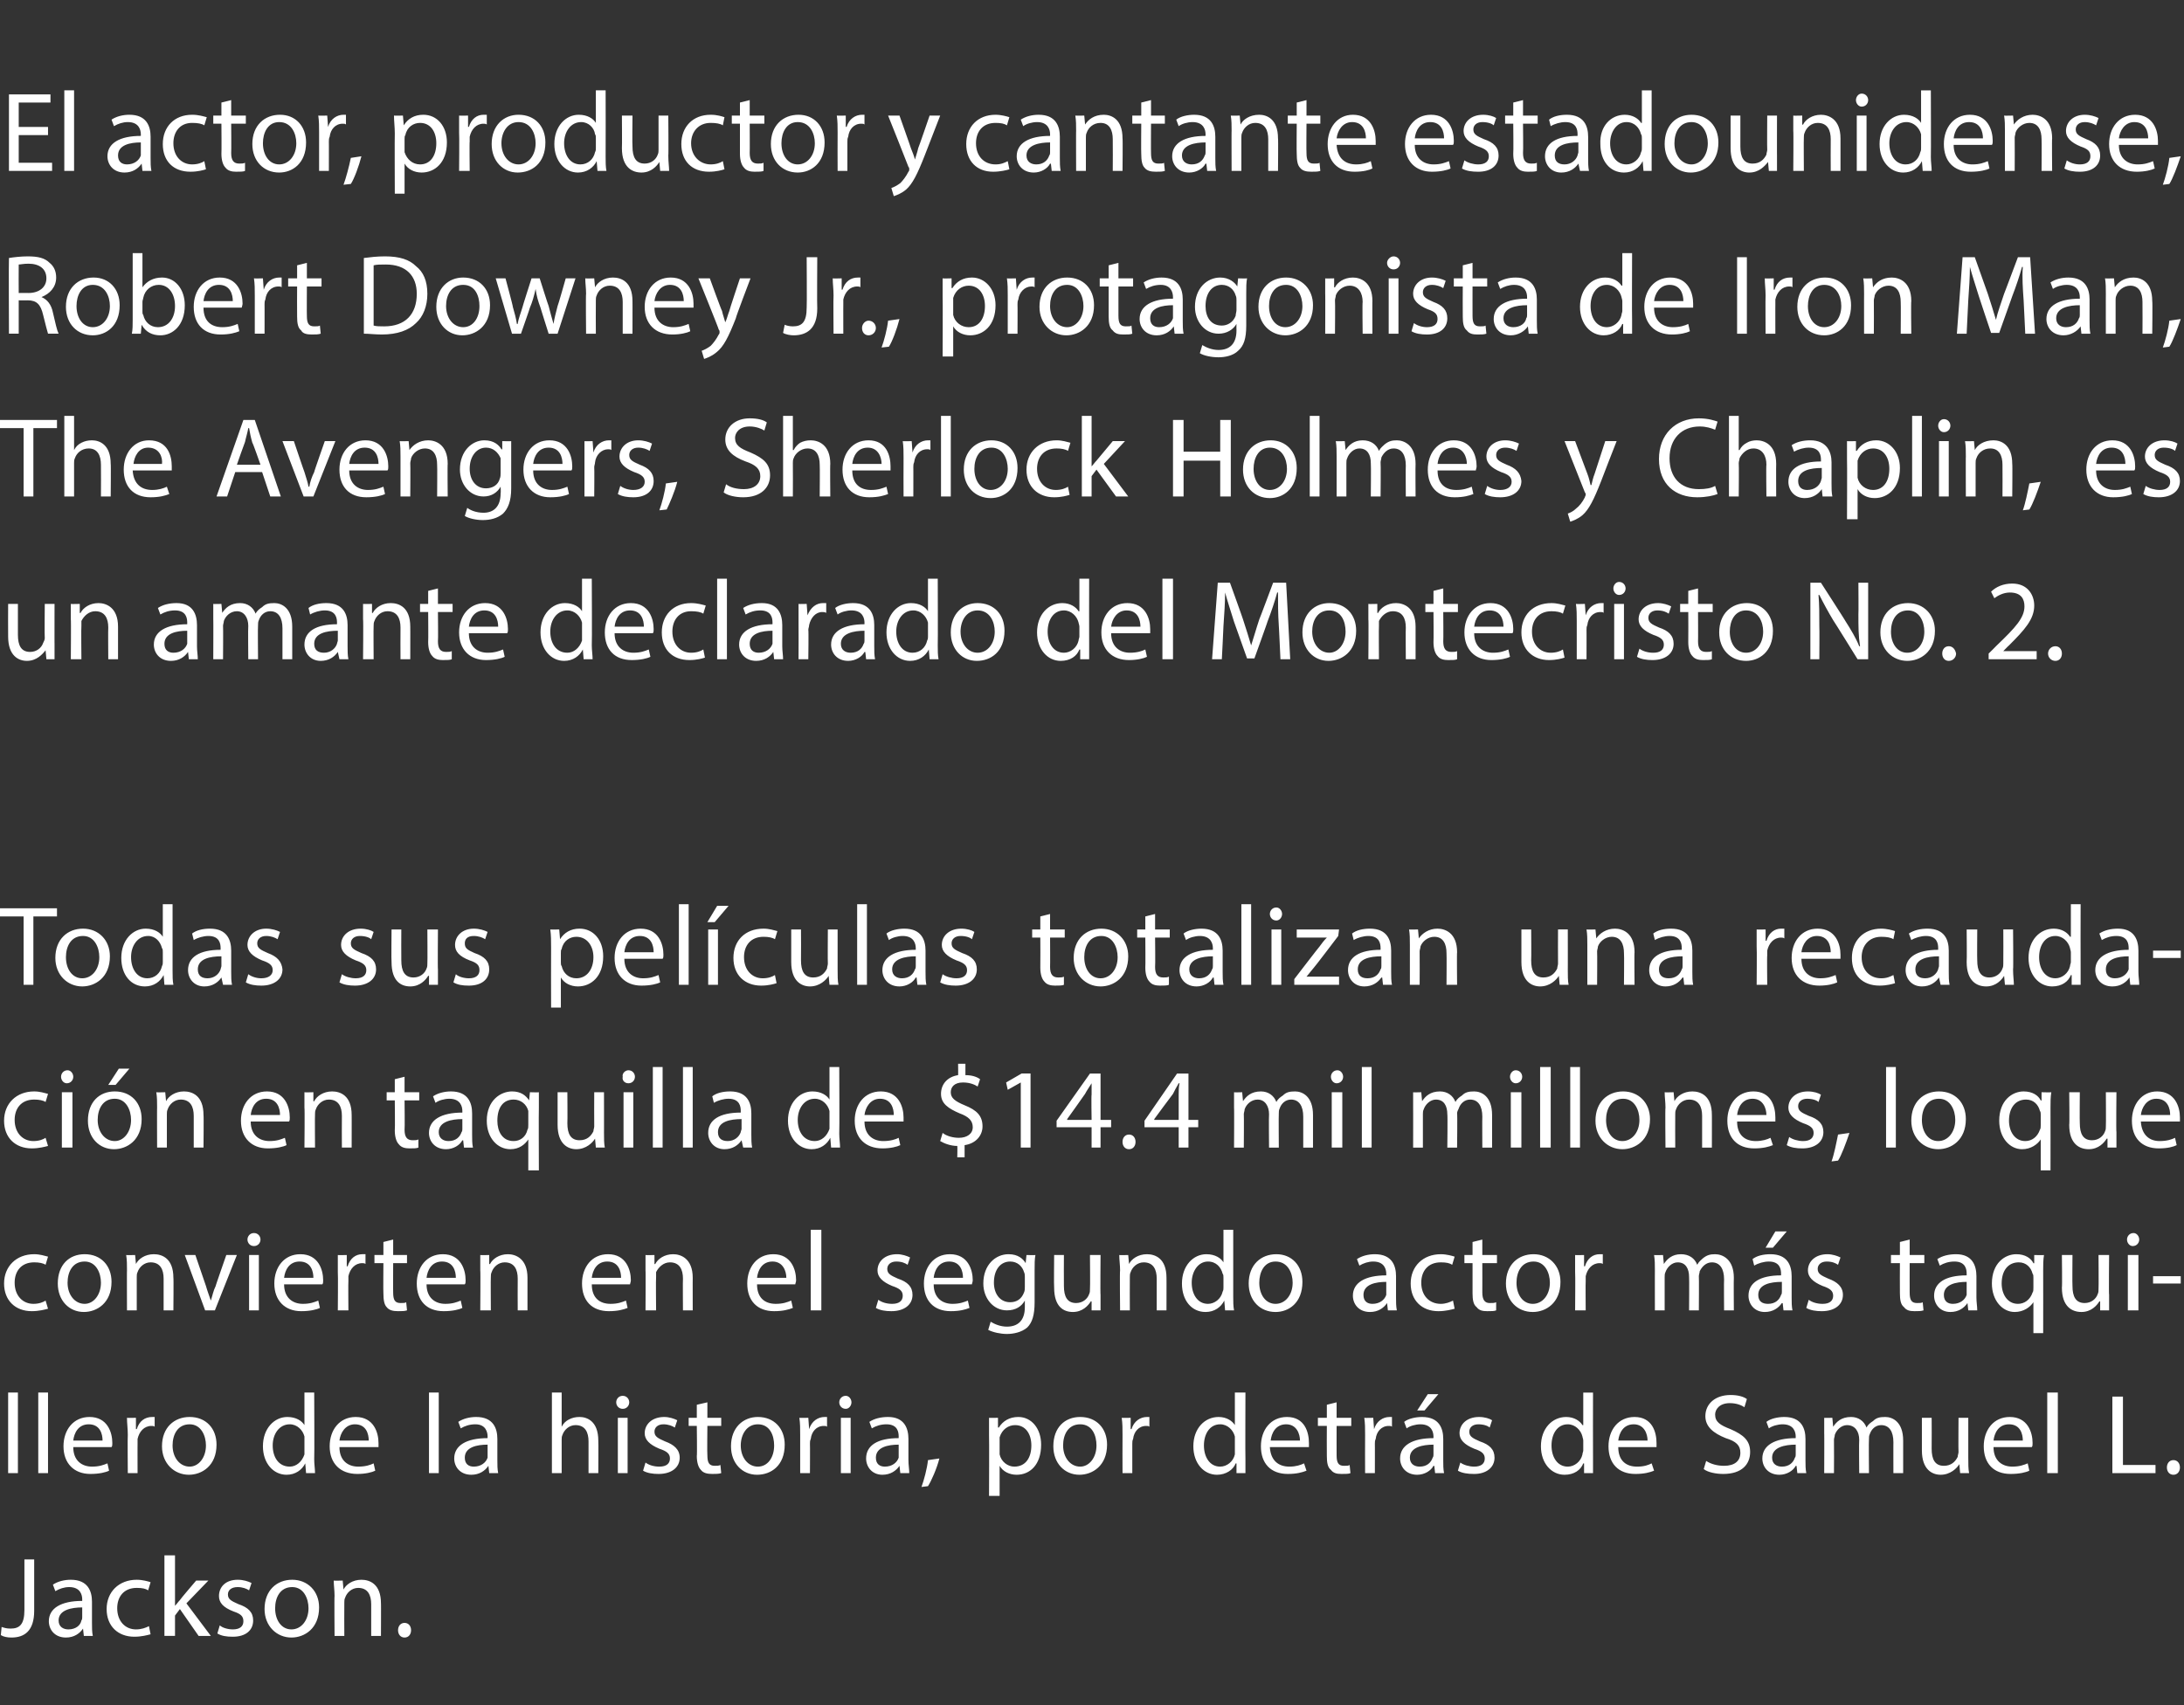
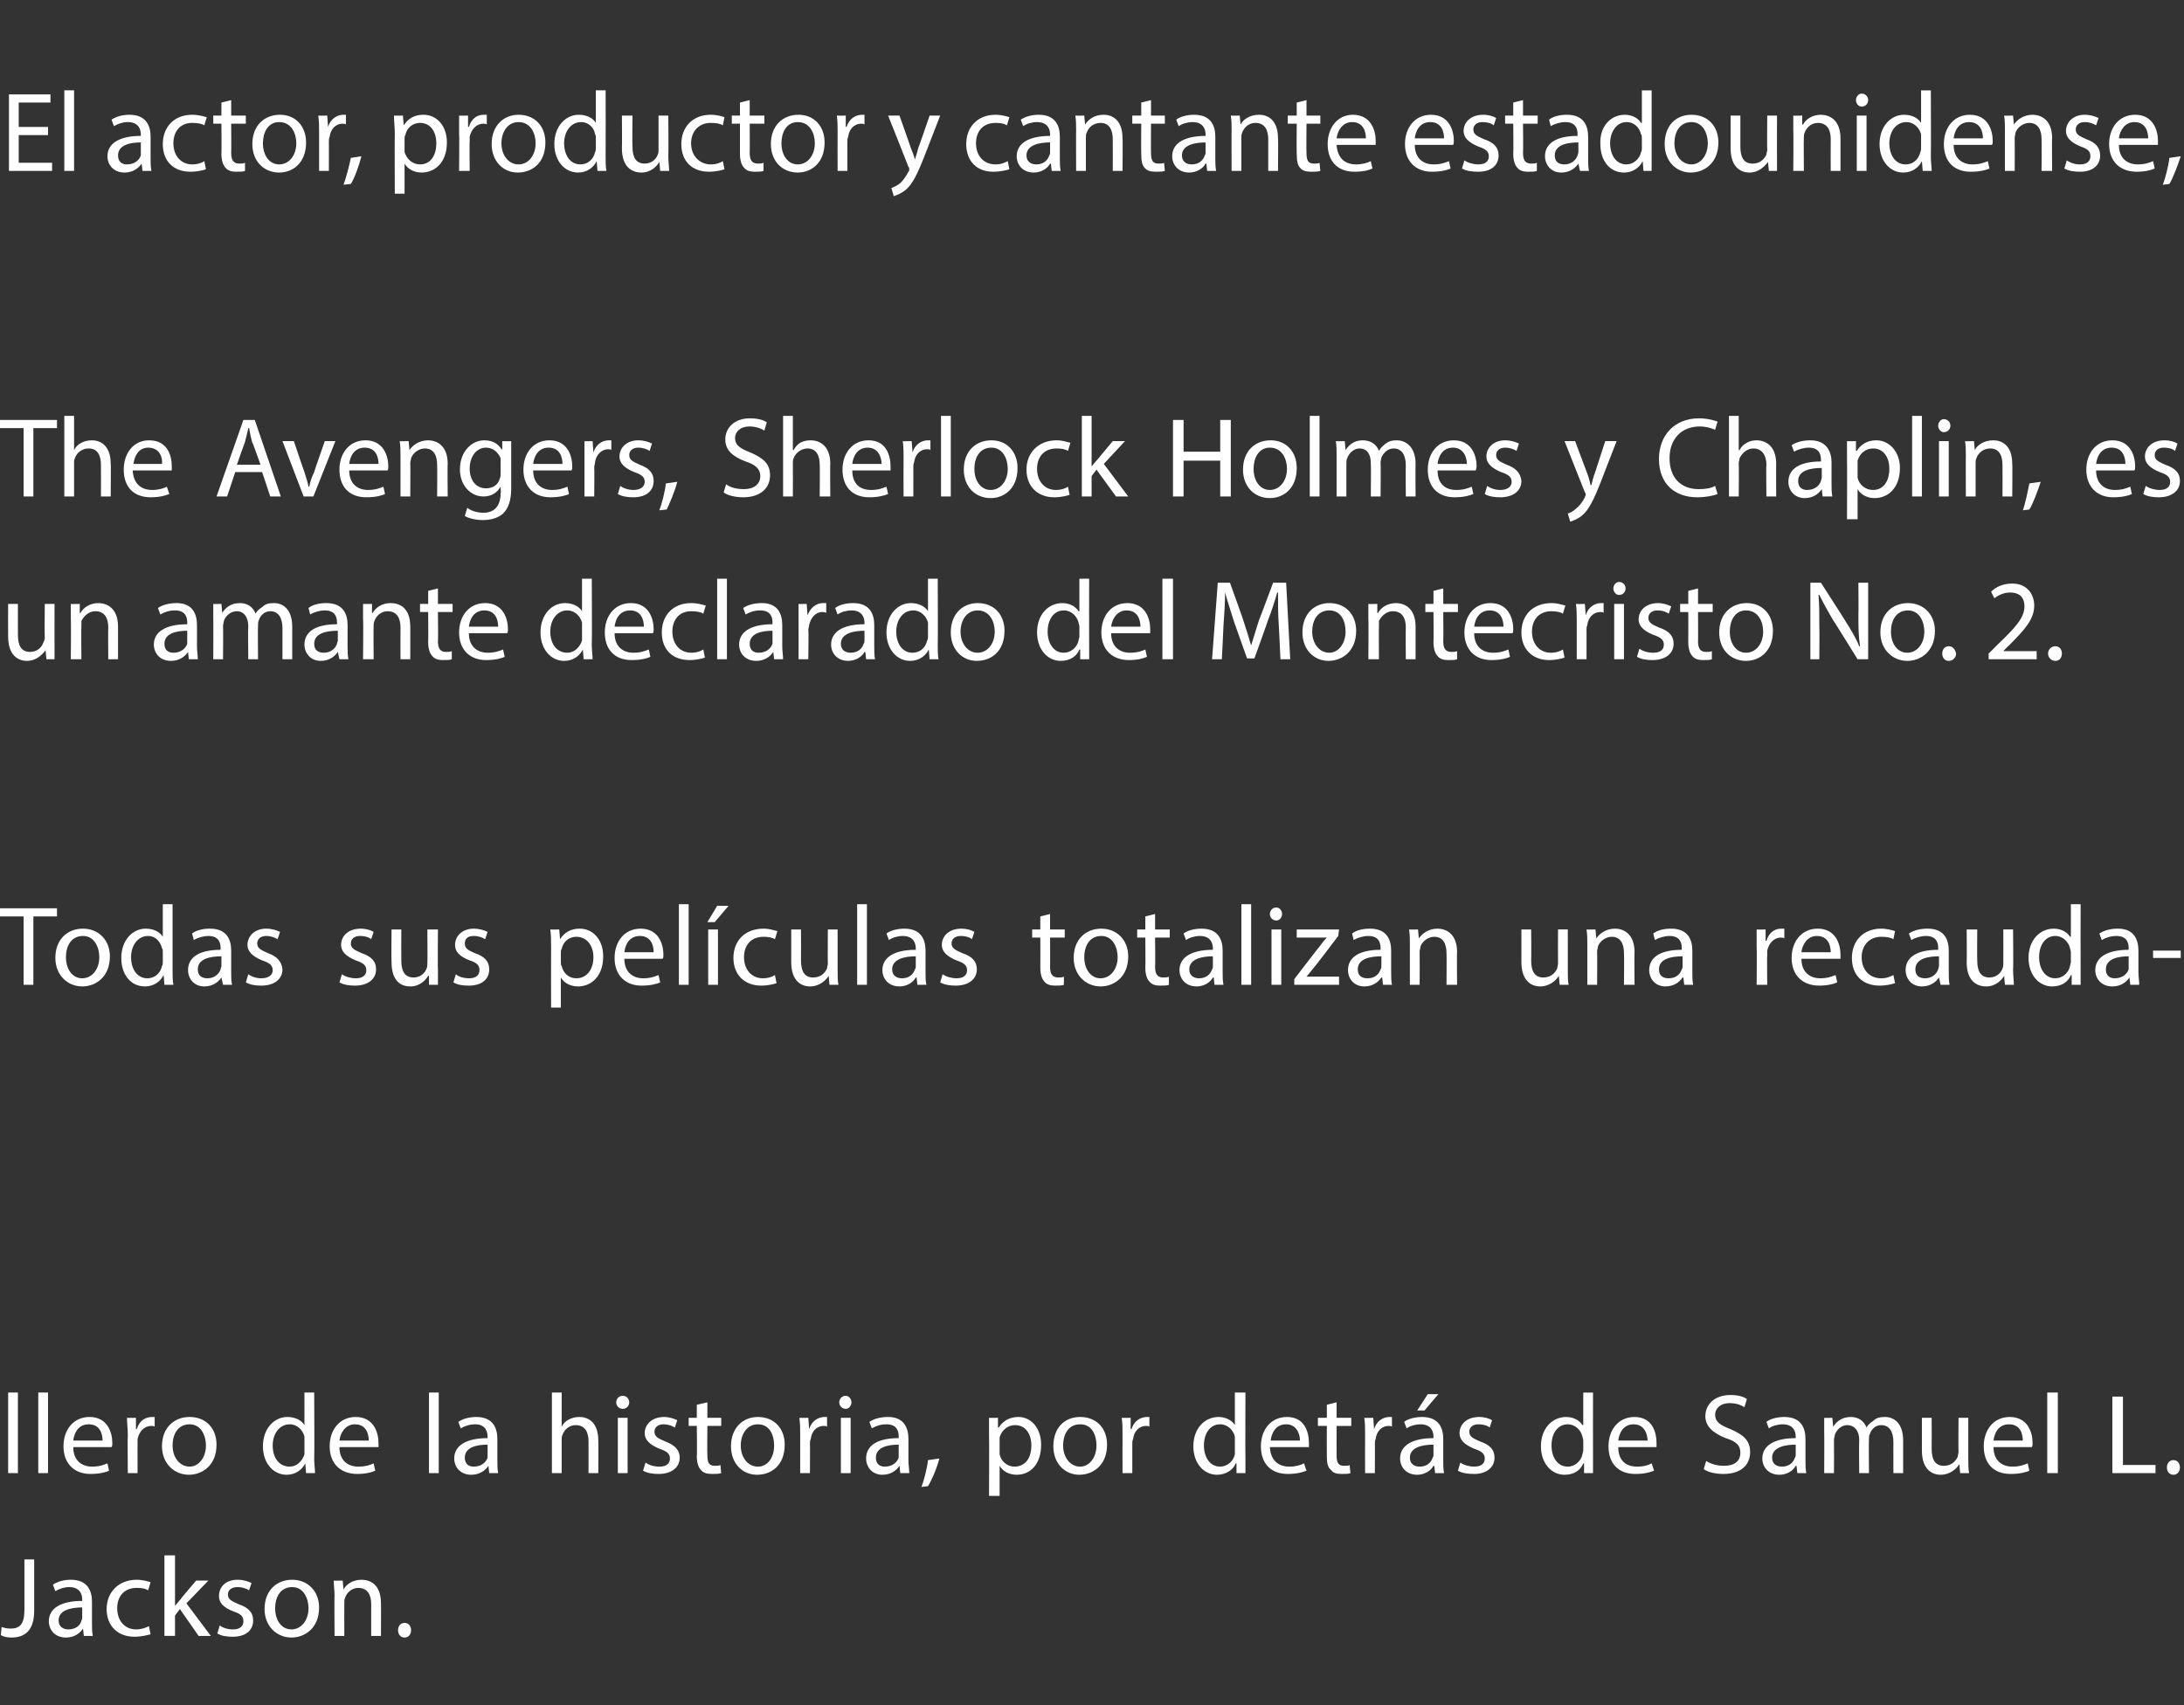
<svg xmlns="http://www.w3.org/2000/svg" version="1.1" width="268.3px" height="209.5px" viewBox="0 -1 268.3 209.5" style="top:-1px">
  <rect x="0" y="-1" width="268.3" height="209.5" fill="#333333" stroke="none" />
  <desc>El actor, productor y cantante estadounidense, Robert Downey Jr., protagonista de Iron Man, The Avengers, Sherlock Ho...</desc>
  <defs />
  <g id="Polygon36117">
    <path d="m3 190.6l1.2 0c0 0 .01 6.27 0 6.3c0 2.5-1.2 3.3-2.8 3.3c-.5 0-1-.1-1.3-.3c0 0 .1-1 .1-1c.3.1.6.2 1.1.2c1.1 0 1.7-.5 1.7-2.3c-.01-.03 0-6.2 0-6.2zm7.3 9.4l-.1-.9c0 0-.05.04 0 0c-.4.6-1.1 1.1-2.1 1.1c-1.4 0-2.1-1-2.1-2c0-1.6 1.5-2.5 4.1-2.5c0 0 0-.2 0-.2c0-.5-.2-1.5-1.6-1.5c-.6 0-1.2.2-1.7.5c0 0-.3-.8-.3-.8c.6-.4 1.4-.6 2.2-.6c2.1 0 2.6 1.4 2.6 2.7c0 0 0 2.6 0 2.6c0 .6 0 1.1.1 1.6c.01 0-1.1 0-1.1 0zm-.2-3.5c-1.3 0-2.9.3-2.9 1.6c0 .8.6 1.1 1.2 1.1c.9 0 1.5-.5 1.6-1.1c.1-.1.1-.3.1-.4c0 0 0-1.2 0-1.2zm8.4 3.3c-.4.1-1.1.3-2 .3c-2 0-3.4-1.3-3.4-3.4c0-2.1 1.5-3.6 3.7-3.6c.7 0 1.4.2 1.7.3c0 0-.3 1-.3 1c-.3-.2-.7-.3-1.4-.3c-1.6 0-2.4 1.1-2.4 2.5c0 1.6 1 2.6 2.3 2.6c.7 0 1.2-.2 1.6-.4c0 0 .2 1 .2 1zm3-3.5c0 0-.01.03 0 0c.2-.2.4-.5.6-.7c-.02-.04 2-2.4 2-2.4l1.5 0l-2.7 2.8l3 4l-1.5 0l-2.3-3.3l-.6.8l0 2.5l-1.3 0l0-9.9l1.3 0l0 6.2zm5.5 2.4c.3.3 1 .5 1.6.5c.9 0 1.3-.4 1.3-1c0-.6-.3-.9-1.2-1.2c-1.3-.5-1.8-1.1-1.8-1.9c0-1.1.8-2 2.3-2c.7 0 1.3.2 1.7.4c0 0-.3.9-.3.9c-.3-.2-.8-.4-1.4-.4c-.8 0-1.2.4-1.2.9c0 .6.4.8 1.3 1.2c1.2.4 1.8 1 1.8 2c0 1.2-.9 2-2.5 2c-.8 0-1.4-.1-1.9-.4c0 0 .3-1 .3-1zm12.2-2.2c0 2.6-1.8 3.7-3.4 3.7c-1.8 0-3.3-1.4-3.3-3.5c0-2.3 1.5-3.6 3.4-3.6c1.9 0 3.3 1.4 3.3 3.4zm-5.4.1c0 1.5.8 2.6 2 2.6c1.2 0 2.1-1.1 2.1-2.6c0-1.2-.6-2.6-2-2.6c-1.5 0-2.1 1.3-2.1 2.6zm7.3-1.5c0-.7-.1-1.3-.1-1.9c0 .03 1.1 0 1.1 0l.1 1.1c0 0-.01.04 0 0c.3-.6 1.1-1.2 2.2-1.2c1 0 2.4.5 2.4 2.9c.02-.04 0 4 0 4l-1.2 0c0 0-.01-3.9 0-3.9c0-1.1-.4-2-1.6-2c-.8 0-1.4.6-1.6 1.2c-.1.2-.1.4-.1.6c-.02.02 0 4.1 0 4.1l-1.2 0c0 0-.04-4.94 0-4.9zm7.8 4.2c0-.5.3-.9.8-.9c.5 0 .8.4.8.9c0 .5-.3.9-.8.9c-.5 0-.8-.4-.8-.9z" stroke="none" fill="#fff" />
  </g>
  <g id="Polygon36116">
    <path d="m1 170.1l1.2 0l0 9.9l-1.2 0l0-9.9zm3.7 0l1.2 0l0 9.9l-1.2 0l0-9.9zm4.3 6.7c0 1.7 1.1 2.4 2.3 2.4c.9 0 1.4-.2 1.9-.4c0 0 .2.9.2.9c-.4.2-1.2.4-2.3.4c-2 0-3.3-1.3-3.3-3.4c0-2 1.2-3.6 3.2-3.6c2.2 0 2.8 1.9 2.8 3.2c0 .2 0 .4-.1.5c0 0-4.7 0-4.7 0zm3.6-.8c0-.8-.3-2-1.7-2c-1.3 0-1.8 1.1-1.9 2c0 0 3.6 0 3.6 0zm3.1-.7c0-.8-.1-1.4-.1-2.1c.01.03 1.1 0 1.1 0l0 1.4c0 0 .08-.04.1 0c.3-1 1-1.5 1.9-1.5c.1 0 .2 0 .3 0c0 0 0 1.2 0 1.2c-.1-.1-.2-.1-.4-.1c-.9 0-1.5.7-1.7 1.6c0 .2 0 .4 0 .6c-.01-.02 0 3.6 0 3.6l-1.2 0c0 0-.04-4.66 0-4.7zm10.9 1.2c0 2.6-1.8 3.7-3.4 3.7c-1.8 0-3.3-1.4-3.3-3.5c0-2.3 1.5-3.6 3.4-3.6c2 0 3.3 1.4 3.3 3.4zm-5.4.1c0 1.5.9 2.6 2.1 2.6c1.1 0 2-1.1 2-2.6c0-1.2-.6-2.6-2-2.6c-1.5 0-2.1 1.3-2.1 2.6zm17.4-6.5c0 0 .04 8.15 0 8.2c0 .6.1 1.2.1 1.7c-.01 0-1.1 0-1.1 0l-.1-1.2c0 0 0 .03 0 0c-.4.8-1.2 1.4-2.3 1.4c-1.6 0-2.9-1.4-2.9-3.5c0-2.2 1.4-3.6 3-3.6c1.1 0 1.8.5 2.1 1c-.01 0 0 0 0 0l0-4l1.2 0zm-1.2 5.9c0-.2 0-.4 0-.5c-.2-.8-.9-1.5-1.8-1.5c-1.3 0-2.1 1.2-2.1 2.6c0 1.4.7 2.6 2.1 2.6c.8 0 1.5-.6 1.8-1.5c0-.2 0-.3 0-.5c0 0 0-1.2 0-1.2zm4.3.8c0 1.7 1.1 2.4 2.3 2.4c.9 0 1.5-.2 1.9-.4c0 0 .2.9.2.9c-.4.2-1.2.4-2.2.4c-2.1 0-3.4-1.3-3.4-3.4c0-2 1.2-3.6 3.2-3.6c2.2 0 2.8 1.9 2.8 3.2c0 .2 0 .4 0 .5c0 0-4.8 0-4.8 0zm3.6-.8c0-.8-.3-2-1.7-2c-1.2 0-1.8 1.1-1.9 2c0 0 3.6 0 3.6 0zm7.4-5.9l1.2 0l0 9.9l-1.2 0l0-9.9zm7.4 9.9l-.1-.9c0 0-.04.04 0 0c-.4.6-1.1 1.1-2.1 1.1c-1.4 0-2.1-1-2.1-2c0-1.6 1.5-2.5 4.1-2.5c0 0 0-.2 0-.2c0-.5-.2-1.5-1.5-1.5c-.7 0-1.3.2-1.8.5c0 0-.3-.8-.3-.8c.6-.4 1.4-.6 2.2-.6c2.1 0 2.6 1.4 2.6 2.7c0 0 0 2.6 0 2.6c0 .6 0 1.1.1 1.6c.02 0-1.1 0-1.1 0zm-.2-3.5c-1.3 0-2.8.3-2.8 1.6c0 .8.5 1.1 1.1 1.1c.9 0 1.5-.5 1.7-1.1c0-.1 0-.3 0-.4c0 0 0-1.2 0-1.2zm7.9-6.4l1.2 0l0 4.2c0 0 .02-.01 0 0c.2-.4.5-.7.9-.9c.4-.2.8-.3 1.3-.3c.9 0 2.3.5 2.3 2.9c.03-.03 0 4 0 4l-1.2 0c0 0 0-3.9 0-3.9c0-1.1-.4-2-1.6-2c-.8 0-1.4.6-1.6 1.2c-.1.2-.1.4-.1.6c0 .01 0 4.1 0 4.1l-1.2 0l0-9.9zm8.1 9.9l0-6.8l1.2 0l0 6.8l-1.2 0zm1.4-8.7c0 .4-.3.8-.8.8c-.5 0-.8-.4-.8-.8c0-.4.3-.8.8-.8c.5 0 .8.4.8.8zm2 7.4c.4.3 1 .5 1.7.5c.9 0 1.3-.4 1.3-1c0-.6-.4-.9-1.3-1.2c-1.2-.5-1.8-1.1-1.8-1.9c0-1.1.9-2 2.4-2c.6 0 1.2.2 1.6.4c0 0-.3.9-.3.9c-.3-.2-.8-.4-1.4-.4c-.7 0-1.1.4-1.1.9c0 .6.4.8 1.3 1.2c1.1.4 1.8 1 1.8 2c0 1.2-1 2-2.6 2c-.7 0-1.4-.1-1.9-.4c0 0 .3-1 .3-1zm7.6-7.4l0 1.9l1.7 0l0 1l-1.7 0c0 0-.04 3.61 0 3.6c0 .9.2 1.3.9 1.3c.3 0 .5 0 .7-.1c0 0 .1 1 .1 1c-.3.1-.7.1-1.1.1c-.6 0-1.1-.1-1.4-.5c-.3-.3-.5-.9-.5-1.7c.05-.04 0-3.7 0-3.7l-1 0l0-1l1 0l0-1.6l1.3-.3zm9.5 5.2c0 2.6-1.7 3.7-3.4 3.7c-1.8 0-3.2-1.4-3.2-3.5c0-2.3 1.5-3.6 3.3-3.6c2 0 3.3 1.4 3.3 3.4zm-5.4.1c0 1.5.9 2.6 2.1 2.6c1.2 0 2-1.1 2-2.6c0-1.2-.5-2.6-2-2.6c-1.4 0-2.1 1.3-2.1 2.6zm7.3-1.3c0-.8 0-1.4-.1-2.1c.03.03 1.1 0 1.1 0l.1 1.4c0 0 0-.04 0 0c.3-1 1.1-1.5 1.9-1.5c.1 0 .2 0 .3 0c0 0 0 1.2 0 1.2c-.1-.1-.2-.1-.4-.1c-.9 0-1.5.7-1.6 1.6c-.1.2-.1.4-.1.6c.02-.02 0 3.6 0 3.6l-1.2 0c0 0-.01-4.66 0-4.7zm5 4.7l0-6.8l1.2 0l0 6.8l-1.2 0zm1.3-8.7c0 .4-.3.8-.7.8c-.5 0-.8-.4-.8-.8c0-.4.3-.8.8-.8c.4 0 .7.4.7.8zm6 8.7l-.1-.9c0 0-.01.04 0 0c-.4.6-1.1 1.1-2.1 1.1c-1.3 0-2-1-2-2c0-1.6 1.4-2.5 4-2.5c0 0 0-.2 0-.2c0-.5-.1-1.5-1.5-1.5c-.7 0-1.3.2-1.8.5c0 0-.3-.8-.3-.8c.6-.4 1.4-.6 2.3-.6c2 0 2.5 1.4 2.5 2.7c0 0 0 2.6 0 2.6c0 .6.1 1.1.1 1.6c.05 0-1.1 0-1.1 0zm-.2-3.5c-1.3 0-2.8.3-2.8 1.6c0 .8.5 1.1 1.1 1.1c.9 0 1.5-.5 1.7-1.1c0-.1 0-.3 0-.4c0 0 0-1.2 0-1.2zm2.8 5.2c.3-.8.7-2.3.8-3.3c0 0 1.4-.2 1.4-.2c-.3 1.2-1 2.8-1.4 3.4c0 0-.8.1-.8.1zm8.3-6.3c0-.8 0-1.5 0-2.2c-.02.03 1.1 0 1.1 0l0 1.2c0 0 .07-.02.1 0c.5-.8 1.3-1.3 2.4-1.3c1.6 0 2.8 1.4 2.8 3.4c0 2.5-1.4 3.7-3 3.7c-.9 0-1.7-.4-2.1-1.1c-.02-.01 0 0 0 0l0 3.7l-1.3 0c0 0 .03-7.37 0-7.4zm1.3 1.8c0 .2 0 .4 0 .5c.2.9 1 1.5 1.8 1.5c1.4 0 2.1-1.1 2.1-2.6c0-1.4-.7-2.5-2-2.5c-.8 0-1.6.5-1.9 1.5c0 .1 0 .3 0 .5c0 0 0 1.1 0 1.1zm13.2-.7c0 2.6-1.8 3.7-3.4 3.7c-1.8 0-3.2-1.4-3.2-3.5c0-2.3 1.4-3.6 3.3-3.6c2 0 3.3 1.4 3.3 3.4zm-5.4.1c0 1.5.9 2.6 2.1 2.6c1.1 0 2-1.1 2-2.6c0-1.2-.5-2.6-2-2.6c-1.5 0-2.1 1.3-2.1 2.6zm7.3-1.3c0-.8 0-1.4-.1-2.1c.02.03 1.1 0 1.1 0l0 1.4c0 0 .09-.04.1 0c.3-1 1.1-1.5 1.9-1.5c.1 0 .2 0 .3 0c0 0 0 1.2 0 1.2c-.1-.1-.2-.1-.4-.1c-.9 0-1.5.7-1.6 1.6c-.1.2-.1.4-.1.6c0-.02 0 3.6 0 3.6l-1.2 0c0 0-.02-4.66 0-4.7zm15.1-5.2c0 0-.03 8.15 0 8.2c0 .6 0 1.2 0 1.7c.02 0-1.1 0-1.1 0l0-1.2c0 0-.07.03-.1 0c-.3.8-1.2 1.4-2.3 1.4c-1.6 0-2.9-1.4-2.9-3.5c0-2.2 1.4-3.6 3.1-3.6c1 0 1.7.5 2 1c.02 0 0 0 0 0l0-4l1.3 0zm-1.3 5.9c0-.2 0-.4 0-.5c-.2-.8-.9-1.5-1.8-1.5c-1.3 0-2 1.2-2 2.6c0 1.4.7 2.6 2 2.6c.8 0 1.6-.6 1.8-1.5c0-.2 0-.3 0-.5c0 0 0-1.2 0-1.2zm4.3.8c.1 1.7 1.1 2.4 2.4 2.4c.8 0 1.4-.2 1.8-.4c0 0 .3.9.3.9c-.5.2-1.2.4-2.3.4c-2.1 0-3.3-1.3-3.3-3.4c0-2 1.2-3.6 3.2-3.6c2.2 0 2.7 1.9 2.7 3.2c0 .2 0 .4 0 .5c0 0-4.8 0-4.8 0zm3.7-.8c0-.8-.4-2-1.7-2c-1.3 0-1.8 1.1-1.9 2c0 0 3.6 0 3.6 0zm4.5-4.7l0 1.9l1.8 0l0 1l-1.8 0c0 0-.01 3.61 0 3.6c0 .9.2 1.3.9 1.3c.3 0 .6 0 .7-.1c0 0 .1 1 .1 1c-.2.1-.6.1-1.1.1c-.6 0-1-.1-1.3-.5c-.4-.3-.5-.9-.5-1.7c-.02-.04 0-3.7 0-3.7l-1.1 0l0-1l1.1 0l0-1.6l1.2-.3zm3.5 4c0-.8 0-1.4-.1-2.1c.03.03 1.1 0 1.1 0l.1 1.4c0 0 0-.04 0 0c.3-1 1.1-1.5 1.9-1.5c.1 0 .2 0 .3 0c0 0 0 1.2 0 1.2c-.1-.1-.2-.1-.4-.1c-.9 0-1.5.7-1.6 1.6c-.1.2-.1.4-.1.6c.01-.02 0 3.6 0 3.6l-1.2 0c0 0-.02-4.66 0-4.7zm8.6 4.7l-.1-.9c0 0-.06.04-.1 0c-.3.6-1.1 1.1-2 1.1c-1.4 0-2.1-1-2.1-2c0-1.6 1.5-2.5 4.1-2.5c0 0 0-.2 0-.2c0-.5-.2-1.5-1.6-1.5c-.6 0-1.3.2-1.7.5c0 0-.3-.8-.3-.8c.5-.4 1.4-.6 2.2-.6c2.1 0 2.6 1.4 2.6 2.7c0 0 0 2.6 0 2.6c0 .6 0 1.1.1 1.6c0 0-1.1 0-1.1 0zm-.2-3.5c-1.3 0-2.9.3-2.9 1.6c0 .8.6 1.1 1.2 1.1c.9 0 1.4-.5 1.6-1.1c.1-.1.1-.3.1-.4c0 0 0-1.2 0-1.2zm.6-6.2l-1.7 2l-.9 0l1.3-2l1.3 0zm2.7 8.4c.4.3 1.1.5 1.7.5c.9 0 1.3-.4 1.3-1c0-.6-.4-.9-1.3-1.2c-1.2-.5-1.8-1.1-1.8-1.9c0-1.1.9-2 2.4-2c.7 0 1.3.2 1.6.4c0 0-.3.9-.3.9c-.2-.2-.7-.4-1.4-.4c-.7 0-1.1.4-1.1.9c0 .6.4.8 1.3 1.2c1.2.4 1.8 1 1.8 2c0 1.2-1 2-2.5 2c-.8 0-1.5-.1-2-.4c0 0 .3-1 .3-1zm16.3-8.6c0 0-.02 8.15 0 8.2c0 .6 0 1.2 0 1.7c.03 0-1.1 0-1.1 0l0-1.2c0 0-.06.03-.1 0c-.3.8-1.1 1.4-2.3 1.4c-1.6 0-2.9-1.4-2.9-3.5c0-2.2 1.4-3.6 3.1-3.6c1 0 1.7.5 2 1c.02 0 .1 0 .1 0l0-4l1.2 0zm-1.2 5.9c0-.2-.1-.4-.1-.5c-.2-.8-.9-1.5-1.8-1.5c-1.3 0-2 1.2-2 2.6c0 1.4.7 2.6 2 2.6c.8 0 1.6-.6 1.8-1.5c0-.2.1-.3.1-.5c0 0 0-1.2 0-1.2zm4.3.8c0 1.7 1 2.4 2.3 2.4c.9 0 1.4-.2 1.8-.4c0 0 .3.9.3.9c-.5.2-1.2.4-2.3.4c-2.1 0-3.3-1.3-3.3-3.4c0-2 1.2-3.6 3.2-3.6c2.2 0 2.7 1.9 2.7 3.2c0 .2 0 .4 0 .5c0 0-4.7 0-4.7 0zm3.6-.8c0-.8-.4-2-1.7-2c-1.3 0-1.8 1.1-1.9 2c0 0 3.6 0 3.6 0zm7.2 2.5c.6.4 1.4.6 2.2.6c1.3 0 2-.6 2-1.6c0-.9-.5-1.4-1.8-1.8c-1.5-.6-2.5-1.4-2.5-2.7c0-1.5 1.2-2.6 3.1-2.6c.9 0 1.6.2 2 .5c0 0-.3 1-.3 1c-.3-.2-.9-.5-1.8-.5c-1.3 0-1.8.8-1.8 1.4c0 .9.6 1.3 1.9 1.8c1.6.7 2.4 1.4 2.4 2.8c0 1.5-1 2.7-3.3 2.7c-.9 0-1.9-.2-2.4-.6c0 0 .3-1 .3-1zm11.2 1.5l-.1-.9c0 0-.06.04-.1 0c-.3.6-1.1 1.1-2 1.1c-1.4 0-2.1-1-2.1-2c0-1.6 1.5-2.5 4.1-2.5c0 0 0-.2 0-.2c0-.5-.2-1.5-1.6-1.5c-.6 0-1.3.2-1.7.5c0 0-.3-.8-.3-.8c.5-.4 1.4-.6 2.2-.6c2.1 0 2.6 1.4 2.6 2.7c0 0 0 2.6 0 2.6c0 .6 0 1.1.1 1.6c0 0-1.1 0-1.1 0zm-.2-3.5c-1.3 0-2.9.3-2.9 1.6c0 .8.6 1.1 1.2 1.1c.9 0 1.4-.5 1.6-1.1c.1-.1.1-.3.1-.4c0 0 0-1.2 0-1.2zm3.5-1.4c0-.7 0-1.3 0-1.9c-.04.03 1 0 1 0l.1 1.1c0 0 .03.02 0 0c.4-.6 1-1.2 2.2-1.2c.9 0 1.6.5 1.9 1.3c0 0 0 0 0 0c.2-.4.5-.6.8-.8c.4-.4.8-.5 1.5-.5c.9 0 2.2.6 2.2 2.9c-.01.01 0 4 0 4l-1.2 0c0 0-.01-3.83 0-3.8c0-1.3-.5-2.1-1.5-2.1c-.7 0-1.2.5-1.4 1.1c-.1.2-.1.4-.1.6c-.04.01 0 4.2 0 4.2l-1.2 0c0 0-.04-4.06 0-4.1c0-1-.5-1.8-1.5-1.8c-.7 0-1.3.6-1.5 1.2c0 .2-.1.4-.1.6c.02.02 0 4.1 0 4.1l-1.2 0c0 0 .02-4.94 0-4.9zm17.7 3c0 .8 0 1.4.1 1.9c-.05 0-1.1 0-1.1 0l-.1-1.1c0 0-.04-.01 0 0c-.3.5-1.1 1.3-2.3 1.3c-1 0-2.3-.6-2.3-3c-.01-.01 0-4 0-4l1.2 0c0 0 .02 3.77 0 3.8c0 1.3.4 2.1 1.5 2.1c.9 0 1.4-.5 1.7-1.1c0-.2.1-.4.1-.6c-.03-.02 0-4.2 0-4.2l1.2 0c0 0 0 4.95 0 4.9zm3.1-1.3c0 1.7 1.1 2.4 2.3 2.4c.9 0 1.4-.2 1.9-.4c0 0 .2.9.2.9c-.4.2-1.2.4-2.3.4c-2.1 0-3.3-1.3-3.3-3.4c0-2 1.2-3.6 3.2-3.6c2.2 0 2.8 1.9 2.8 3.2c0 .2 0 .4-.1.5c0 0-4.7 0-4.7 0zm3.6-.8c0-.8-.3-2-1.7-2c-1.3 0-1.8 1.1-1.9 2c0 0 3.6 0 3.6 0zm3-5.9l1.3 0l0 9.9l-1.3 0l0-9.9zm8 .5l1.3 0l0 8.4l4 0l0 1l-5.3 0l0-9.4zm6.7 8.7c0-.5.3-.9.8-.9c.5 0 .8.4.8.9c0 .5-.3.9-.8.9c-.5 0-.8-.4-.8-.9z" stroke="none" fill="#fff" />
  </g>
  <g id="Polygon36115">
-     <path d="m5.9 159.8c-.4.1-1.1.3-2 .3c-2 0-3.4-1.3-3.4-3.4c0-2.1 1.5-3.6 3.7-3.6c.7 0 1.3.2 1.7.3c0 0-.3 1-.3 1c-.3-.2-.8-.3-1.4-.3c-1.6 0-2.4 1.1-2.4 2.5c0 1.6 1 2.6 2.3 2.6c.7 0 1.2-.2 1.5-.4c0 0 .3 1 .3 1zm7.8-3.3c0 2.6-1.8 3.7-3.4 3.7c-1.8 0-3.2-1.4-3.2-3.5c0-2.3 1.4-3.6 3.3-3.6c2 0 3.3 1.4 3.3 3.4zm-5.4.1c0 1.5.9 2.6 2.1 2.6c1.1 0 2-1.1 2-2.6c0-1.2-.6-2.6-2-2.6c-1.5 0-2.1 1.3-2.1 2.6zm7.3-1.5c0-.7 0-1.3-.1-1.9c.02.03 1.1 0 1.1 0l.1 1.1c0 0 .01.04 0 0c.3-.6 1.1-1.2 2.2-1.2c1 0 2.4.5 2.4 2.9c.04-.04 0 4 0 4l-1.2 0c0 0 .01-3.9 0-3.9c0-1.1-.4-2-1.6-2c-.8 0-1.4.6-1.6 1.2c-.1.2-.1.4-.1.6c0 .02 0 4.1 0 4.1l-1.2 0c0 0-.02-4.94 0-4.9zm8.4-1.9c0 0 1.31 3.83 1.3 3.8c.2.7.4 1.2.6 1.8c0 0 0 0 0 0c.2-.6.3-1.2.6-1.8c-.04.03 1.3-3.8 1.3-3.8l1.3 0l-2.7 6.8l-1.2 0l-2.5-6.8l1.3 0zm6.6 6.8l0-6.8l1.2 0l0 6.8l-1.2 0zm1.4-8.7c0 .4-.3.8-.8.8c-.5 0-.8-.4-.8-.8c0-.4.3-.8.8-.8c.5 0 .8.4.8.8zm2.9 5.5c0 1.7 1.1 2.4 2.3 2.4c.9 0 1.4-.2 1.9-.4c0 0 .2.9.2.9c-.4.2-1.2.4-2.3.4c-2 0-3.3-1.3-3.3-3.4c0-2 1.2-3.6 3.2-3.6c2.2 0 2.8 1.9 2.8 3.2c0 .2 0 .4-.1.5c0 0-4.7 0-4.7 0zm3.6-.8c0-.8-.3-2-1.7-2c-1.3 0-1.8 1.1-1.9 2c0 0 3.6 0 3.6 0zm3-.7c0-.8 0-1.4 0-2.1c-.01.03 1.1 0 1.1 0l0 1.4c0 0 .06-.04.1 0c.3-1 1-1.5 1.8-1.5c.2 0 .3 0 .4 0c0 0 0 1.2 0 1.2c-.1-.1-.3-.1-.4-.1c-.9 0-1.5.7-1.7 1.6c0 .2 0 .4 0 .6c-.03-.02 0 3.6 0 3.6l-1.3 0c0 0 .04-4.66 0-4.7zm6.8-4l0 1.9l1.7 0l0 1l-1.7 0c0 0-.02 3.61 0 3.6c0 .9.2 1.3.9 1.3c.3 0 .6 0 .7-.1c0 0 .1 1 .1 1c-.3.1-.6.1-1.1.1c-.6 0-1.1-.1-1.4-.5c-.3-.3-.4-.9-.4-1.7c-.03-.04 0-3.7 0-3.7l-1.1 0l0-1l1.1 0l0-1.6l1.2-.3zm4.1 5.5c0 1.7 1.1 2.4 2.3 2.4c.9 0 1.4-.2 1.9-.4c0 0 .2.9.2.9c-.4.2-1.2.4-2.3.4c-2.1 0-3.3-1.3-3.3-3.4c0-2 1.2-3.6 3.2-3.6c2.2 0 2.8 1.9 2.8 3.2c0 .2 0 .4-.1.5c0 0-4.7 0-4.7 0zm3.6-.8c0-.8-.3-2-1.7-2c-1.3 0-1.8 1.1-1.9 2c0 0 3.6 0 3.6 0zm3-.9c0-.7 0-1.3 0-1.9c-.01.03 1.1 0 1.1 0l0 1.1c0 0 .08.04.1 0c.3-.6 1.1-1.2 2.2-1.2c.9 0 2.4.5 2.4 2.9c0-.04 0 4 0 4l-1.2 0c0 0-.02-3.9 0-3.9c0-1.1-.4-2-1.6-2c-.8 0-1.4.6-1.6 1.2c-.1.2-.1.4-.1.6c-.03.02 0 4.1 0 4.1l-1.3 0c0 0 .04-4.94 0-4.9zm13.7 1.7c0 1.7 1 2.4 2.3 2.4c.9 0 1.4-.2 1.9-.4c0 0 .2.9.2.9c-.5.2-1.2.4-2.3.4c-2.1 0-3.3-1.3-3.3-3.4c0-2 1.2-3.6 3.2-3.6c2.2 0 2.8 1.9 2.8 3.2c0 .2-.1.4-.1.5c0 0-4.7 0-4.7 0zm3.6-.8c0-.8-.3-2-1.7-2c-1.3 0-1.8 1.1-1.9 2c0 0 3.6 0 3.6 0zm3-.9c0-.7 0-1.3 0-1.9c-.02.03 1.1 0 1.1 0l0 1.1c0 0 .07.04.1 0c.3-.6 1.1-1.2 2.2-1.2c.9 0 2.4.5 2.4 2.9c-.01-.04 0 4 0 4l-1.2 0c0 0-.03-3.9 0-3.9c0-1.1-.4-2-1.6-2c-.8 0-1.4.6-1.7 1.2c0 .2 0 .4 0 .6c-.04.02 0 4.1 0 4.1l-1.3 0c0 0 .03-4.94 0-4.9zm13.7 1.7c0 1.7 1 2.4 2.3 2.4c.9 0 1.4-.2 1.9-.4c0 0 .2.9.2.9c-.5.2-1.2.4-2.3.4c-2.1 0-3.3-1.3-3.3-3.4c0-2 1.2-3.6 3.2-3.6c2.2 0 2.8 1.9 2.8 3.2c0 .2-.1.4-.1.5c0 0-4.7 0-4.7 0zm3.6-.8c0-.8-.4-2-1.7-2c-1.3 0-1.8 1.1-1.9 2c0 0 3.6 0 3.6 0zm3-5.9l1.3 0l0 9.9l-1.3 0l0-9.9zm8.3 8.6c.4.3 1 .5 1.7.5c.9 0 1.3-.4 1.3-1c0-.6-.4-.9-1.3-1.2c-1.2-.5-1.8-1.1-1.8-1.9c0-1.1.9-2 2.4-2c.6 0 1.2.2 1.6.4c0 0-.3.9-.3.9c-.3-.2-.7-.4-1.4-.4c-.7 0-1.1.4-1.1.9c0 .6.4.8 1.3 1.2c1.2.4 1.8 1 1.8 2c0 1.2-1 2-2.6 2c-.7 0-1.4-.1-1.9-.4c0 0 .3-1 .3-1zm6.8-1.9c0 1.7 1.1 2.4 2.3 2.4c.9 0 1.4-.2 1.9-.4c0 0 .2.9.2.9c-.5.2-1.2.4-2.3.4c-2.1 0-3.3-1.3-3.3-3.4c0-2 1.2-3.6 3.2-3.6c2.2 0 2.8 1.9 2.8 3.2c0 .2-.1.4-.1.5c0 0-4.7 0-4.7 0zm3.6-.8c0-.8-.3-2-1.7-2c-1.3 0-1.8 1.1-1.9 2c0 0 3.6 0 3.6 0zm8.9-2.8c-.1.5-.1 1.1-.1 1.9c0 0 0 3.9 0 3.9c0 1.6-.3 2.5-.9 3.1c-.7.6-1.7.8-2.5.8c-.8 0-1.7-.2-2.3-.5c0 0 .3-1 .3-1c.5.3 1.2.6 2 .6c1.3 0 2.2-.7 2.2-2.4c.01-.01 0-.8 0-.8c0 0-.02.04 0 0c-.4.7-1.1 1.2-2.2 1.2c-1.7 0-2.9-1.5-2.9-3.3c0-2.3 1.5-3.6 3.1-3.6c1.2 0 1.8.6 2.1 1.1c.01.04 0 0 0 0l.1-1c0 0 1.08.03 1.1 0zm-1.3 2.7c0-.2 0-.4-.1-.6c-.2-.7-.8-1.3-1.7-1.3c-1.2 0-2 1-2 2.6c0 1.3.7 2.4 2 2.4c.8 0 1.4-.4 1.7-1.2c.1-.2.1-.5.1-.7c0 0 0-1.2 0-1.2zm9.3 2.2c0 .8 0 1.4 0 1.9c.02 0-1.1 0-1.1 0l0-1.1c0 0-.07-.01-.1 0c-.3.5-1 1.3-2.2 1.3c-1.1 0-2.3-.6-2.3-3c-.04-.01 0-4 0-4l1.2 0c0 0-.02 3.77 0 3.8c0 1.3.4 2.1 1.5 2.1c.8 0 1.4-.5 1.6-1.1c.1-.2.1-.4.1-.6c.04-.02 0-4.2 0-4.2l1.3 0c0 0-.04 4.95 0 4.9zm2.4-3c0-.7-.1-1.3-.1-1.9c0 .03 1.1 0 1.1 0l.1 1.1c0 0-.01.04 0 0c.3-.6 1.1-1.2 2.2-1.2c1 0 2.4.5 2.4 2.9c.01-.04 0 4 0 4l-1.2 0c0 0-.01-3.9 0-3.9c0-1.1-.4-2-1.6-2c-.8 0-1.4.6-1.6 1.2c-.1.2-.1.4-.1.6c-.02.02 0 4.1 0 4.1l-1.2 0c0 0-.05-4.94 0-4.9zm13.9-5c0 0 .01 8.15 0 8.2c0 .6 0 1.2.1 1.7c-.04 0-1.1 0-1.1 0l-.1-1.2c0 0-.03.03 0 0c-.4.8-1.2 1.4-2.3 1.4c-1.7 0-2.9-1.4-2.9-3.5c0-2.2 1.4-3.6 3-3.6c1.1 0 1.8.5 2.1 1c-.05 0 0 0 0 0l0-4l1.2 0zm-1.2 5.9c0-.2 0-.4-.1-.5c-.2-.8-.8-1.5-1.8-1.5c-1.2 0-2 1.2-2 2.6c0 1.4.7 2.6 2 2.6c.8 0 1.6-.6 1.8-1.5c.1-.2.1-.3.1-.5c0 0 0-1.2 0-1.2zm9.7.5c0 2.6-1.7 3.7-3.3 3.7c-1.9 0-3.3-1.4-3.3-3.5c0-2.3 1.5-3.6 3.4-3.6c1.9 0 3.2 1.4 3.2 3.4zm-5.3.1c0 1.5.8 2.6 2 2.6c1.2 0 2.1-1.1 2.1-2.6c0-1.2-.6-2.6-2.1-2.6c-1.4 0-2 1.3-2 2.6zm15.8 3.4l-.1-.9c0 0-.04.04 0 0c-.4.6-1.1 1.1-2.1 1.1c-1.4 0-2.1-1-2.1-2c0-1.6 1.5-2.5 4.1-2.5c0 0 0-.2 0-.2c0-.5-.2-1.5-1.6-1.5c-.6 0-1.2.2-1.7.5c0 0-.3-.8-.3-.8c.6-.4 1.4-.6 2.2-.6c2.1 0 2.6 1.4 2.6 2.7c0 0 0 2.6 0 2.6c0 .6 0 1.1.1 1.6c.02 0-1.1 0-1.1 0zm-.2-3.5c-1.3 0-2.8.3-2.8 1.6c0 .8.5 1.1 1.1 1.1c.9 0 1.5-.5 1.7-1.1c0-.1 0-.3 0-.4c0 0 0-1.2 0-1.2zm8.4 3.3c-.4.1-1.1.3-2 .3c-2 0-3.4-1.3-3.4-3.4c0-2.1 1.5-3.6 3.7-3.6c.7 0 1.4.2 1.7.3c0 0-.3 1-.3 1c-.3-.2-.7-.3-1.4-.3c-1.6 0-2.4 1.1-2.4 2.5c0 1.6 1 2.6 2.4 2.6c.6 0 1.1-.2 1.5-.4c0 0 .2 1 .2 1zm3.4-8.5l0 1.9l1.8 0l0 1l-1.8 0c0 0 .01 3.61 0 3.6c0 .9.3 1.3.9 1.3c.4 0 .6 0 .8-.1c0 0 0 1 0 1c-.2.1-.6.1-1.1.1c-.6 0-1-.1-1.3-.5c-.4-.3-.5-.9-.5-1.7c0-.04 0-3.7 0-3.7l-1 0l0-1l1 0l0-1.6l1.2-.3zm9.6 5.2c0 2.6-1.8 3.7-3.4 3.7c-1.9 0-3.3-1.4-3.3-3.5c0-2.3 1.5-3.6 3.4-3.6c1.9 0 3.3 1.4 3.3 3.4zm-5.4.1c0 1.5.8 2.6 2 2.6c1.2 0 2.1-1.1 2.1-2.6c0-1.2-.6-2.6-2-2.6c-1.5 0-2.1 1.3-2.1 2.6zm7.2-1.3c0-.8 0-1.4 0-2.1c-.01.03 1.1 0 1.1 0l0 1.4c0 0 .06-.04.1 0c.3-1 1-1.5 1.8-1.5c.2 0 .3 0 .4 0c0 0 0 1.2 0 1.2c-.1-.1-.3-.1-.4-.1c-.9 0-1.5.7-1.7 1.6c0 .2 0 .4 0 .6c-.03-.02 0 3.6 0 3.6l-1.3 0c0 0 .04-4.66 0-4.7zm9.8-.2c0-.7 0-1.3-.1-1.9c.04.03 1.1 0 1.1 0l.1 1.1c0 0 .01.02 0 0c.4-.6 1-1.2 2.1-1.2c1 0 1.7.5 2 1.3c0 0 0 0 0 0c.2-.4.5-.6.7-.8c.5-.4.9-.5 1.5-.5c.9 0 2.3.6 2.3 2.9c-.03.01 0 4 0 4l-1.2 0c0 0-.03-3.83 0-3.8c0-1.3-.5-2.1-1.5-2.1c-.7 0-1.2.5-1.5 1.1c0 .2-.1.4-.1.6c.03.01 0 4.2 0 4.2l-1.2 0c0 0 .03-4.06 0-4.1c0-1-.4-1.8-1.4-1.8c-.7 0-1.3.6-1.5 1.2c-.1.2-.1.4-.1.6c0 .02 0 4.1 0 4.1l-1.2 0c0 0-.01-4.94 0-4.9zm15.8 4.9l-.1-.9c0 0-.08.04-.1 0c-.4.6-1.1 1.1-2.1 1.1c-1.3 0-2-1-2-2c0-1.6 1.4-2.5 4-2.5c0 0 0-.2 0-.2c0-.5-.1-1.5-1.5-1.5c-.6 0-1.3.2-1.8.5c0 0-.2-.8-.2-.8c.5-.4 1.3-.6 2.2-.6c2.1 0 2.6 1.4 2.6 2.7c0 0 0 2.6 0 2.6c0 .6 0 1.1.1 1.6c-.03 0-1.1 0-1.1 0zm-.2-3.5c-1.4 0-2.9.3-2.9 1.6c0 .8.5 1.1 1.2 1.1c.9 0 1.4-.5 1.6-1.1c.1-.1.1-.3.1-.4c0 0 0-1.2 0-1.2zm.6-6.2l-1.7 2l-.9 0l1.2-2l1.4 0zm2.7 8.4c.4.3 1 .5 1.7.5c.9 0 1.3-.4 1.3-1c0-.6-.4-.9-1.3-1.2c-1.2-.5-1.8-1.1-1.8-1.9c0-1.1.9-2 2.4-2c.6 0 1.2.2 1.6.4c0 0-.3.9-.3.9c-.3-.2-.7-.4-1.4-.4c-.7 0-1.1.4-1.1.9c0 .6.4.8 1.3 1.2c1.1.4 1.8 1 1.8 2c0 1.2-1 2-2.6 2c-.7 0-1.4-.1-1.9-.4c0 0 .3-1 .3-1zm12.4-7.4l0 1.9l1.8 0l0 1l-1.8 0c0 0-.01 3.61 0 3.6c0 .9.2 1.3.9 1.3c.3 0 .6 0 .7-.1c0 0 .1 1 .1 1c-.3.1-.6.1-1.1.1c-.6 0-1-.1-1.3-.5c-.4-.3-.5-.9-.5-1.7c-.02-.04 0-3.7 0-3.7l-1.1 0l0-1l1.1 0l0-1.6l1.2-.3zm7.2 8.7l-.1-.9c0 0-.01.04 0 0c-.4.6-1.1 1.1-2.1 1.1c-1.3 0-2-1-2-2c0-1.6 1.4-2.5 4-2.5c0 0 0-.2 0-.2c0-.5-.1-1.5-1.5-1.5c-.7 0-1.3.2-1.8.5c0 0-.3-.8-.3-.8c.6-.4 1.4-.6 2.3-.6c2 0 2.5 1.4 2.5 2.7c0 0 0 2.6 0 2.6c0 .6.1 1.1.1 1.6c.05 0-1.1 0-1.1 0zm-.2-3.5c-1.3 0-2.8.3-2.8 1.6c0 .8.5 1.1 1.1 1.1c.9 0 1.5-.5 1.7-1.1c0-.1 0-.3 0-.4c0 0 0-1.2 0-1.2zm8.2 2.5c0 0-.04-.04 0 0c-.4.6-1.2 1.2-2.3 1.2c-1.5 0-2.8-1.4-2.8-3.5c0-2.5 1.6-3.6 3-3.6c1.1 0 1.8.5 2.1 1.1c.03.05.1 0 .1 0l0-1c0 0 1.17.03 1.2 0c-.1.6-.1 1.2-.1 1.9c.01-.01 0 7.7 0 7.7l-1.2 0l0-3.8zm0-3c0-.2 0-.4-.1-.5c-.2-.8-.8-1.4-1.7-1.4c-1.3 0-2.1 1-2.1 2.6c0 1.3.7 2.5 2 2.5c.8 0 1.5-.5 1.8-1.4c.1-.1.1-.4.1-.6c0 0 0-1.2 0-1.2zm9.3 2.1c0 .8 0 1.4 0 1.9c.01 0-1.1 0-1.1 0l0-1.1c0 0-.08-.01-.1 0c-.3.5-1 1.3-2.2 1.3c-1.1 0-2.4-.6-2.4-3c.05-.01 0-4 0-4l1.3 0c0 0-.03 3.77 0 3.8c0 1.3.4 2.1 1.5 2.1c.8 0 1.4-.5 1.6-1.1c.1-.2.1-.4.1-.6c.03-.02 0-4.2 0-4.2l1.3 0c0 0-.05 4.95 0 4.9zm2.3 1.9l0-6.8l1.3 0l0 6.8l-1.3 0zm1.4-8.7c0 .4-.3.8-.8.8c-.4 0-.7-.4-.7-.8c0-.4.3-.8.8-.8c.4 0 .7.4.7.8zm5.1 4.5l0 .9l-3.4 0l0-.9l3.4 0z" stroke="none" fill="#fff" />
-   </g>
+     </g>
  <g id="Polygon36114">
-     <path d="m5.9 139.8c-.4.1-1.1.3-2 .3c-2 0-3.4-1.3-3.4-3.4c0-2.1 1.5-3.6 3.7-3.6c.7 0 1.3.2 1.7.3c0 0-.3 1-.3 1c-.3-.2-.8-.3-1.4-.3c-1.6 0-2.4 1.1-2.4 2.5c0 1.6 1 2.6 2.3 2.6c.7 0 1.2-.2 1.5-.4c0 0 .3 1 .3 1zm1.7.2l0-6.8l1.3 0l0 6.8l-1.3 0zm1.4-8.7c0 .4-.3.8-.8.8c-.4 0-.7-.4-.7-.8c0-.4.3-.8.8-.8c.4 0 .7.4.7.8zm8.4 5.2c0 2.6-1.8 3.7-3.4 3.7c-1.8 0-3.2-1.4-3.2-3.5c0-2.3 1.4-3.6 3.3-3.6c2 0 3.3 1.4 3.3 3.4zm-5.4.1c0 1.5.9 2.6 2.1 2.6c1.1 0 2-1.1 2-2.6c0-1.2-.6-2.6-2-2.6c-1.5 0-2.1 1.3-2.1 2.6zm3.9-6.3l-1.7 2l-.9 0l1.3-2l1.3 0zm3.4 4.8c0-.7 0-1.3-.1-1.9c.02.03 1.1 0 1.1 0l.1 1.1c0 0 .01.04 0 0c.3-.6 1.1-1.2 2.2-1.2c1 0 2.4.5 2.4 2.9c.04-.04 0 4 0 4l-1.2 0c0 0 .01-3.9 0-3.9c0-1.1-.4-2-1.6-2c-.8 0-1.4.6-1.6 1.2c-.1.2-.1.4-.1.6c0 .02 0 4.1 0 4.1l-1.2 0c0 0-.02-4.94 0-4.9zm11.5 1.7c0 1.7 1.1 2.4 2.3 2.4c.9 0 1.4-.2 1.9-.4c0 0 .2.9.2.9c-.4.2-1.2.4-2.3.4c-2 0-3.3-1.3-3.3-3.4c0-2 1.2-3.6 3.2-3.6c2.2 0 2.8 1.9 2.8 3.2c0 .2 0 .4-.1.5c0 0-4.7 0-4.7 0zm3.6-.8c0-.8-.3-2-1.7-2c-1.3 0-1.8 1.1-1.9 2c0 0 3.6 0 3.6 0zm3-.9c0-.7 0-1.3 0-1.9c-.01.03 1.1 0 1.1 0l0 1.1c0 0 .08.04.1 0c.3-.6 1.1-1.2 2.2-1.2c1 0 2.4.5 2.4 2.9c.01-.04 0 4 0 4l-1.2 0c0 0-.02-3.9 0-3.9c0-1.1-.4-2-1.6-2c-.8 0-1.4.6-1.6 1.2c-.1.2-.1.4-.1.6c-.03.02 0 4.1 0 4.1l-1.3 0c0 0 .05-4.94 0-4.9zm12.3-3.8l0 1.9l1.8 0l0 1l-1.8 0c0 0 .04 3.61 0 3.6c0 .9.3 1.3 1 1.3c.3 0 .5 0 .7-.1c0 0 0 1 0 1c-.2.1-.6.1-1.1.1c-.5 0-1-.1-1.3-.5c-.3-.3-.5-.9-.5-1.7c.04-.04 0-3.7 0-3.7l-1 0l0-1l1 0l0-1.6l1.2-.3zm7.3 8.7l-.1-.9c0 0-.05.04-.1 0c-.3.6-1.1 1.1-2 1.1c-1.4 0-2.1-1-2.1-2c0-1.6 1.5-2.5 4.1-2.5c0 0 0-.2 0-.2c0-.5-.2-1.5-1.6-1.5c-.6 0-1.3.2-1.7.5c0 0-.3-.8-.3-.8c.6-.4 1.4-.6 2.2-.6c2.1 0 2.6 1.4 2.6 2.7c0 0 0 2.6 0 2.6c0 .6 0 1.1.1 1.6c0 0-1.1 0-1.1 0zm-.2-3.5c-1.3 0-2.9.3-2.9 1.6c0 .8.6 1.1 1.2 1.1c.9 0 1.4-.5 1.6-1.1c.1-.1.1-.3.1-.4c0 0 0-1.2 0-1.2zm8.1 2.5c0 0 .01-.04 0 0c-.4.6-1.1 1.2-2.2 1.2c-1.6 0-2.9-1.4-2.9-3.5c0-2.5 1.7-3.6 3.1-3.6c1.1 0 1.7.5 2.1 1.1c-.02.05 0 0 0 0l.1-1c0 0 1.12.03 1.1 0c0 .6 0 1.2 0 1.9c-.03-.01 0 7.7 0 7.7l-1.3 0l0-3.8zm0-3c0-.2 0-.4 0-.5c-.2-.8-.9-1.4-1.8-1.4c-1.3 0-2 1-2 2.6c0 1.3.6 2.5 2 2.5c.8 0 1.5-.5 1.7-1.4c.1-.1.1-.4.1-.6c0 0 0-1.2 0-1.2zm9.3 2.1c0 .8 0 1.4.1 1.9c-.03 0-1.1 0-1.1 0l-.1-1.1c0 0-.02-.01 0 0c-.3.5-1.1 1.3-2.3 1.3c-1 0-2.3-.6-2.3-3c0-.01 0-4 0-4l1.2 0c0 0 .03 3.77 0 3.8c0 1.3.4 2.1 1.5 2.1c.9 0 1.4-.5 1.7-1.1c0-.2.1-.4.1-.6c-.02-.02 0-4.2 0-4.2l1.2 0c0 0 .01 4.95 0 4.9zm2.4 1.9l0-6.8l1.2 0l0 6.8l-1.2 0zm1.4-8.7c0 .4-.3.8-.8.8c-.5 0-.8-.4-.7-.8c-.1-.4.3-.8.7-.8c.5 0 .8.4.8.8zm2.2-1.2l1.2 0l0 9.9l-1.2 0l0-9.9zm3.7 0l1.2 0l0 9.9l-1.2 0l0-9.9zm7.4 9.9l-.2-.9c0 0 .01.04 0 0c-.4.6-1.1 1.1-2.1 1.1c-1.3 0-2-1-2-2c0-1.6 1.4-2.5 4-2.5c0 0 0-.2 0-.2c0-.5-.1-1.5-1.5-1.5c-.6 0-1.3.2-1.8.5c0 0-.2-.8-.2-.8c.5-.4 1.3-.6 2.2-.6c2.1 0 2.6 1.4 2.6 2.7c0 0 0 2.6 0 2.6c0 .6 0 1.1.1 1.6c-.03 0-1.1 0-1.1 0zm-.2-3.5c-1.4 0-2.9.3-2.9 1.6c0 .8.5 1.1 1.2 1.1c.8 0 1.4-.5 1.6-1.1c0-.1.1-.3.1-.4c0 0 0-1.2 0-1.2zm12-6.4c0 0 .04 8.15 0 8.2c0 .6.1 1.2.1 1.7c0 0-1.1 0-1.1 0l-.1-1.2c0 0 .01.03 0 0c-.4.8-1.2 1.4-2.3 1.4c-1.6 0-2.9-1.4-2.9-3.5c0-2.2 1.4-3.6 3-3.6c1.1 0 1.8.5 2.1 1c-.01 0 0 0 0 0l0-4l1.2 0zm-1.2 5.9c0-.2 0-.4 0-.5c-.2-.8-.9-1.5-1.8-1.5c-1.3 0-2.1 1.2-2.1 2.6c0 1.4.7 2.6 2.1 2.6c.8 0 1.5-.6 1.8-1.5c0-.2 0-.3 0-.5c0 0 0-1.2 0-1.2zm4.3.8c0 1.7 1.1 2.4 2.3 2.4c.9 0 1.5-.2 1.9-.4c0 0 .2.9.2.9c-.4.2-1.2.4-2.2.4c-2.1 0-3.4-1.3-3.4-3.4c0-2 1.2-3.6 3.2-3.6c2.2 0 2.8 1.9 2.8 3.2c0 .2 0 .4 0 .5c0 0-4.8 0-4.8 0zm3.6-.8c0-.8-.3-2-1.7-2c-1.2 0-1.8 1.1-1.9 2c0 0 3.6 0 3.6 0zm7.8 5.2c0 0 .03-1.41 0-1.4c-.8 0-1.6-.3-2.1-.6c0 0 .3-1 .3-1c.5.4 1.3.6 2 .6c1 0 1.7-.5 1.7-1.3c0-.8-.5-1.3-1.6-1.7c-1.4-.6-2.3-1.2-2.3-2.4c0-1.2.8-2.1 2.1-2.3c.02.02 0-1.4 0-1.4l.9 0c0 0 0 1.37 0 1.4c.8 0 1.4.2 1.8.5c0 0-.3.9-.3.9c-.3-.2-.9-.5-1.8-.5c-1.1 0-1.5.6-1.5 1.2c0 .7.5 1.1 1.7 1.6c1.5.6 2.2 1.3 2.2 2.6c0 1.1-.8 2.1-2.2 2.3c0 .04 0 1.5 0 1.5l-.9 0zm7.8-9.2l0 0l-1.6.9l-.2-.9l1.9-1.1l1.1 0l0 9.1l-1.2 0l0-8zm8.7 8l0-2.5l-4.3 0l0-.8l4.1-5.8l1.3 0l0 5.7l1.3 0l0 .9l-1.3 0l0 2.5l-1.1 0zm0-3.4c0 0-.05-3.08 0-3.1c0-.5 0-.9 0-1.4c0 0 0 0 0 0c-.3.5-.6.9-.8 1.3c-.01.04-2.2 3.1-2.2 3.1l0 .1l3 0zm3.8 2.7c0-.5.3-.9.8-.9c.5 0 .8.4.8.9c0 .5-.3.9-.8.9c-.5 0-.8-.4-.8-.9zm6.9.7l0-2.5l-4.2 0l0-.8l4-5.8l1.4 0l0 5.7l1.2 0l0 .9l-1.2 0l0 2.5l-1.2 0zm0-3.4c0 0 .01-3.08 0-3.1c0-.5 0-.9.1-1.4c0 0-.1 0-.1 0c-.3.5-.5.9-.7 1.3c-.05.04-2.3 3.1-2.3 3.1l0 .1l3 0zm6.8-1.5c0-.7 0-1.3 0-1.9c-.03.03 1 0 1 0l.1 1.1c0 0 .04.02 0 0c.4-.6 1-1.2 2.2-1.2c.9 0 1.6.5 1.9 1.3c0 0 0 0 0 0c.2-.4.5-.6.8-.8c.4-.4.8-.5 1.5-.5c.9 0 2.2.6 2.2 2.9c0 .01 0 4 0 4l-1.2 0c0 0 0-3.83 0-3.8c0-1.3-.5-2.1-1.5-2.1c-.7 0-1.2.5-1.4 1.1c-.1.2-.1.4-.1.6c-.03.01 0 4.2 0 4.2l-1.2 0c0 0-.04-4.06 0-4.1c0-1-.5-1.8-1.4-1.8c-.8 0-1.4.6-1.6 1.2c0 .2-.1.4-.1.6c.03.02 0 4.1 0 4.1l-1.2 0c0 0 .03-4.94 0-4.9zm12 4.9l0-6.8l1.3 0l0 6.8l-1.3 0zm1.4-8.7c0 .4-.3.8-.8.8c-.4 0-.7-.4-.7-.8c0-.4.3-.8.8-.8c.4 0 .7.4.7.8zm2.3-1.2l1.2 0l0 9.9l-1.2 0l0-9.9zm6.3 5c0-.7 0-1.3 0-1.9c-.05.03 1 0 1 0l.1 1.1c0 0 .02.02 0 0c.4-.6 1-1.2 2.2-1.2c.9 0 1.6.5 1.9 1.3c0 0 0 0 0 0c.2-.4.5-.6.8-.8c.4-.4.8-.5 1.5-.5c.9 0 2.2.6 2.2 2.9c-.01.01 0 4 0 4l-1.2 0c0 0-.02-3.83 0-3.8c0-1.3-.5-2.1-1.5-2.1c-.7 0-1.2.5-1.4 1.1c-.1.2-.2.4-.2.6c.05.01 0 4.2 0 4.2l-1.2 0c0 0 .05-4.06 0-4.1c0-1-.4-1.8-1.4-1.8c-.7 0-1.3.6-1.5 1.2c-.1.2-.1.4-.1.6c.01.02 0 4.1 0 4.1l-1.2 0c0 0 .01-4.94 0-4.9zm12 4.9l0-6.8l1.3 0l0 6.8l-1.3 0zm1.4-8.7c0 .4-.3.8-.8.8c-.4 0-.7-.4-.7-.8c0-.4.3-.8.7-.8c.5 0 .8.4.8.8zm2.2-1.2l1.3 0l0 9.9l-1.3 0l0-9.9zm3.7 0l1.2 0l0 9.9l-1.2 0l0-9.9zm9.8 6.4c0 2.6-1.8 3.7-3.4 3.7c-1.8 0-3.3-1.4-3.3-3.5c0-2.3 1.5-3.6 3.4-3.6c1.9 0 3.3 1.4 3.3 3.4zm-5.4.1c0 1.5.8 2.6 2 2.6c1.2 0 2.1-1.1 2.1-2.6c0-1.2-.6-2.6-2-2.6c-1.5 0-2.1 1.3-2.1 2.6zm7.3-1.5c0-.7-.1-1.3-.1-1.9c0 .03 1.1 0 1.1 0l.1 1.1c0 0-.01.04 0 0c.3-.6 1.1-1.2 2.2-1.2c1 0 2.4.5 2.4 2.9c.01-.04 0 4 0 4l-1.2 0c0 0-.01-3.9 0-3.9c0-1.1-.4-2-1.6-2c-.8 0-1.4.6-1.6 1.2c-.1.2-.1.4-.1.6c-.02.02 0 4.1 0 4.1l-1.2 0c0 0-.05-4.94 0-4.9zm8.8 1.7c0 1.7 1 2.4 2.3 2.4c.8 0 1.4-.2 1.8-.4c0 0 .3.9.3.9c-.5.2-1.2.4-2.3.4c-2.1 0-3.3-1.3-3.3-3.4c0-2 1.2-3.6 3.2-3.6c2.2 0 2.7 1.9 2.7 3.2c0 .2 0 .4 0 .5c0 0-4.7 0-4.7 0zm3.6-.8c0-.8-.4-2-1.7-2c-1.3 0-1.8 1.1-1.9 2c0 0 3.6 0 3.6 0zm2.8 2.7c.4.3 1.1.5 1.7.5c.9 0 1.3-.4 1.3-1c0-.6-.4-.9-1.3-1.2c-1.2-.5-1.8-1.1-1.8-1.9c0-1.1.9-2 2.4-2c.7 0 1.3.2 1.6.4c0 0-.3.9-.3.9c-.2-.2-.7-.4-1.4-.4c-.7 0-1.1.4-1.1.9c0 .6.4.8 1.3 1.2c1.2.4 1.8 1 1.8 2c0 1.2-1 2-2.6 2c-.7 0-1.4-.1-1.9-.4c0 0 .3-1 .3-1zm5.2 3c.3-.8.6-2.3.8-3.3c0 0 1.4-.2 1.4-.2c-.4 1.2-1 2.8-1.4 3.4c0 0-.8.1-.8.1zm6.7-11.6l1.2 0l0 9.9l-1.2 0l0-9.9zm9.8 6.4c0 2.6-1.8 3.7-3.4 3.7c-1.8 0-3.3-1.4-3.3-3.5c0-2.3 1.5-3.6 3.4-3.6c2 0 3.3 1.4 3.3 3.4zm-5.4.1c0 1.5.8 2.6 2 2.6c1.2 0 2.1-1.1 2.1-2.6c0-1.2-.6-2.6-2-2.6c-1.5 0-2.1 1.3-2.1 2.6zm14.6 2.4c0 0-.04-.04 0 0c-.4.6-1.2 1.2-2.3 1.2c-1.5 0-2.8-1.4-2.8-3.5c0-2.5 1.6-3.6 3-3.6c1.1 0 1.8.5 2.1 1.1c.03.05.1 0 .1 0l0-1c0 0 1.17.03 1.2 0c-.1.6-.1 1.2-.1 1.9c.01-.01 0 7.7 0 7.7l-1.2 0l0-3.8zm0-3c0-.2 0-.4-.1-.5c-.2-.8-.8-1.4-1.7-1.4c-1.3 0-2.1 1-2.1 2.6c0 1.3.7 2.5 2 2.5c.8 0 1.5-.5 1.8-1.4c.1-.1.1-.4.1-.6c0 0 0-1.2 0-1.2zm9.3 2.1c0 .8 0 1.4 0 1.9c.01 0-1.1 0-1.1 0l0-1.1c0 0-.08-.01-.1 0c-.3.5-1 1.3-2.2 1.3c-1.1 0-2.4-.6-2.4-3c.05-.01 0-4 0-4l1.3 0c0 0-.03 3.77 0 3.8c0 1.3.4 2.1 1.5 2.1c.8 0 1.4-.5 1.6-1.1c.1-.2.1-.4.1-.6c.03-.02 0-4.2 0-4.2l1.3 0c0 0-.05 4.95 0 4.9zm3-1.3c.1 1.7 1.1 2.4 2.3 2.4c.9 0 1.5-.2 1.9-.4c0 0 .2.9.2.9c-.4.2-1.1.4-2.2.4c-2.1 0-3.3-1.3-3.3-3.4c0-2 1.2-3.6 3.1-3.6c2.2 0 2.8 1.9 2.8 3.2c0 .2 0 .4 0 .5c0 0-4.8 0-4.8 0zm3.6-.8c0-.8-.3-2-1.7-2c-1.2 0-1.8 1.1-1.9 2c0 0 3.6 0 3.6 0z" stroke="none" fill="#fff" />
-   </g>
+     </g>
  <g id="Polygon36113">
    <path d="m2.9 111.6l-2.9 0l0-1l7 0l0 1l-2.9 0l0 8.4l-1.2 0l0-8.4zm10.6 4.9c0 2.6-1.8 3.7-3.4 3.7c-1.8 0-3.3-1.4-3.3-3.5c0-2.3 1.5-3.6 3.4-3.6c1.9 0 3.3 1.4 3.3 3.4zm-5.4.1c0 1.5.8 2.6 2 2.6c1.2 0 2.1-1.1 2.1-2.6c0-1.2-.6-2.6-2-2.6c-1.5 0-2.1 1.3-2.1 2.6zm13.1-6.5c0 0 .01 8.15 0 8.2c0 .6 0 1.2.1 1.7c-.03 0-1.1 0-1.1 0l-.1-1.2c0 0-.02.03 0 0c-.4.8-1.2 1.4-2.3 1.4c-1.7 0-2.9-1.4-2.9-3.5c0-2.2 1.4-3.6 3-3.6c1.1 0 1.8.5 2.1 1c-.04 0 0 0 0 0l0-4l1.2 0zm-1.2 5.9c0-.2 0-.4-.1-.5c-.2-.8-.8-1.5-1.7-1.5c-1.3 0-2.1 1.2-2.1 2.6c0 1.4.7 2.6 2 2.6c.9 0 1.6-.6 1.8-1.5c.1-.2.1-.3.1-.5c0 0 0-1.2 0-1.2zm7.4 4l-.2-.9c0 0 .01.04 0 0c-.4.6-1.1 1.1-2.1 1.1c-1.3 0-2-1-2-2c0-1.6 1.4-2.5 4-2.5c0 0 0-.2 0-.2c0-.5-.1-1.5-1.5-1.5c-.6 0-1.3.2-1.8.5c0 0-.2-.8-.2-.8c.5-.4 1.3-.6 2.2-.6c2.1 0 2.6 1.4 2.6 2.7c0 0 0 2.6 0 2.6c0 .6 0 1.1.1 1.6c-.03 0-1.1 0-1.1 0zm-.2-3.5c-1.4 0-2.9.3-2.9 1.6c0 .8.5 1.1 1.2 1.1c.8 0 1.4-.5 1.6-1.1c0-.1.1-.3.1-.4c0 0 0-1.2 0-1.2zm3.3 2.2c.4.3 1 .5 1.6.5c.9 0 1.4-.4 1.4-1c0-.6-.4-.9-1.3-1.2c-1.2-.5-1.8-1.1-1.8-1.9c0-1.1.9-2 2.3-2c.7 0 1.3.2 1.7.4c0 0-.3.9-.3.9c-.3-.2-.8-.4-1.4-.4c-.7 0-1.1.4-1.1.9c0 .6.4.8 1.3 1.2c1.1.4 1.7 1 1.8 2c0 1.2-1 2-2.6 2c-.7 0-1.4-.1-1.9-.4c0 0 .3-1 .3-1zm11.5 0c.4.3 1.1.5 1.7.5c.9 0 1.3-.4 1.3-1c0-.6-.4-.9-1.3-1.2c-1.2-.5-1.8-1.1-1.8-1.9c0-1.1.9-2 2.4-2c.7 0 1.3.2 1.6.4c0 0-.3.9-.3.9c-.2-.2-.7-.4-1.4-.4c-.7 0-1.1.4-1.1.9c0 .6.4.8 1.3 1.2c1.2.4 1.8 1 1.8 2c0 1.2-1 2-2.6 2c-.7 0-1.4-.1-1.9-.4c0 0 .3-1 .3-1zm11.8-.6c0 .8 0 1.4 0 1.9c.02 0-1.1 0-1.1 0l0-1.1c0 0-.07-.01-.1 0c-.3.5-1 1.3-2.2 1.3c-1.1 0-2.3-.6-2.3-3c-.04-.01 0-4 0-4l1.2 0c0 0-.02 3.77 0 3.8c0 1.3.4 2.1 1.5 2.1c.8 0 1.4-.5 1.6-1.1c.1-.2.1-.4.1-.6c.03-.02 0-4.2 0-4.2l1.3 0c0 0-.04 4.95 0 4.9zm2.2.6c.3.3 1 .5 1.6.5c.9 0 1.3-.4 1.3-1c0-.6-.3-.9-1.2-1.2c-1.3-.5-1.8-1.1-1.8-1.9c0-1.1.9-2 2.3-2c.7 0 1.3.2 1.7.4c0 0-.3.9-.3.9c-.3-.2-.8-.4-1.4-.4c-.8 0-1.1.4-1.1.9c0 .6.3.8 1.2 1.2c1.2.4 1.8 1 1.8 2c0 1.2-.9 2-2.5 2c-.8 0-1.4-.1-1.9-.4c0 0 .3-1 .3-1zm11.7-3.3c0-.8 0-1.5-.1-2.2c.02.03 1.1 0 1.1 0l.1 1.2c0 0 .02-.02 0 0c.5-.8 1.3-1.3 2.4-1.3c1.7 0 2.9 1.4 2.9 3.4c0 2.5-1.5 3.7-3.1 3.7c-.9 0-1.7-.4-2.1-1.1c.03-.01 0 0 0 0l0 3.7l-1.2 0c0 0-.02-7.37 0-7.4zm1.2 1.8c0 .2 0 .4.1.5c.2.9.9 1.5 1.8 1.5c1.3 0 2.1-1.1 2.1-2.6c0-1.4-.8-2.5-2.1-2.5c-.8 0-1.6.5-1.8 1.5c-.1.1-.1.3-.1.5c0 0 0 1.1 0 1.1zm7.8-.4c0 1.7 1.1 2.4 2.3 2.4c.9 0 1.4-.2 1.9-.4c0 0 .2.9.2.9c-.4.2-1.2.4-2.3.4c-2 0-3.3-1.3-3.3-3.4c0-2 1.2-3.6 3.2-3.6c2.2 0 2.8 1.9 2.8 3.2c0 .2 0 .4-.1.5c0 0-4.7 0-4.7 0zm3.6-.8c0-.8-.3-2-1.7-2c-1.3 0-1.8 1.1-1.9 2c0 0 3.6 0 3.6 0zm3.1-5.9l1.2 0l0 9.9l-1.2 0l0-9.9zm3.6 9.9l0-6.8l1.2 0l0 6.8l-1.2 0zm2.5-9.7l-1.7 2l-.9 0l1.2-2l1.4 0zm5.9 9.5c-.3.1-1 .3-1.9.3c-2 0-3.4-1.3-3.4-3.4c0-2.1 1.4-3.6 3.7-3.6c.7 0 1.3.2 1.7.3c0 0-.3 1-.3 1c-.3-.2-.8-.3-1.4-.3c-1.6 0-2.4 1.1-2.4 2.5c0 1.6 1 2.6 2.3 2.6c.7 0 1.2-.2 1.5-.4c0 0 .2 1 .2 1zm7.5-1.7c0 .8 0 1.4.1 1.9c-.05 0-1.1 0-1.1 0l-.1-1.1c0 0-.04-.01 0 0c-.3.5-1.1 1.3-2.3 1.3c-1 0-2.3-.6-2.3-3c-.01-.01 0-4 0-4l1.2 0c0 0 .02 3.77 0 3.8c0 1.3.4 2.1 1.5 2.1c.9 0 1.4-.5 1.7-1.1c0-.2.1-.4.1-.6c-.03-.02 0-4.2 0-4.2l1.2 0c0 0 0 4.95 0 4.9zm2.4-8l1.2 0l0 9.9l-1.2 0l0-9.9zm7.4 9.9l-.1-.9c0 0-.06.04-.1 0c-.3.6-1.1 1.1-2 1.1c-1.4 0-2.1-1-2.1-2c0-1.6 1.5-2.5 4.1-2.5c0 0 0-.2 0-.2c0-.5-.2-1.5-1.6-1.5c-.6 0-1.3.2-1.7.5c0 0-.3-.8-.3-.8c.5-.4 1.4-.6 2.2-.6c2.1 0 2.6 1.4 2.6 2.7c0 0 0 2.6 0 2.6c0 .6 0 1.1.1 1.6c-.01 0-1.1 0-1.1 0zm-.2-3.5c-1.3 0-2.9.3-2.9 1.6c0 .8.6 1.1 1.2 1.1c.9 0 1.4-.5 1.6-1.1c.1-.1.1-.3.1-.4c0 0 0-1.2 0-1.2zm3.3 2.2c.4.3 1.1.5 1.7.5c.9 0 1.3-.4 1.3-1c0-.6-.4-.9-1.3-1.2c-1.2-.5-1.8-1.1-1.8-1.9c0-1.1.9-2 2.4-2c.7 0 1.3.2 1.6.4c0 0-.3.9-.3.9c-.2-.2-.7-.4-1.4-.4c-.7 0-1.1.4-1.1.9c0 .6.4.8 1.3 1.2c1.2.4 1.8 1 1.8 2c0 1.2-1 2-2.6 2c-.7 0-1.4-.1-1.9-.4c0 0 .3-1 .3-1zm13.2-7.4l0 1.9l1.8 0l0 1l-1.8 0c0 0 .02 3.61 0 3.6c0 .9.3 1.3 1 1.3c.3 0 .5 0 .7-.1c0 0 0 1 0 1c-.2.1-.6.1-1.1.1c-.5 0-1-.1-1.3-.5c-.3-.3-.5-.9-.5-1.7c.02-.04 0-3.7 0-3.7l-1 0l0-1l1 0l0-1.6l1.2-.3zm9.6 5.2c0 2.6-1.8 3.7-3.4 3.7c-1.8 0-3.3-1.4-3.3-3.5c0-2.3 1.5-3.6 3.4-3.6c1.9 0 3.3 1.4 3.3 3.4zm-5.4.1c0 1.5.8 2.6 2 2.6c1.2 0 2.1-1.1 2.1-2.6c0-1.2-.6-2.6-2-2.6c-1.5 0-2.1 1.3-2.1 2.6zm8.7-5.3l0 1.9l1.8 0l0 1l-1.8 0c0 0 .04 3.61 0 3.6c0 .9.3 1.3 1 1.3c.3 0 .5 0 .7-.1c0 0 0 1 0 1c-.2.1-.6.1-1.1.1c-.5 0-1-.1-1.3-.5c-.3-.3-.5-.9-.5-1.7c.03-.04 0-3.7 0-3.7l-1 0l0-1l1 0l0-1.6l1.2-.3zm7.3 8.7l-.1-.9c0 0-.06.04-.1 0c-.3.6-1.1 1.1-2 1.1c-1.4 0-2.1-1-2.1-2c0-1.6 1.5-2.5 4.1-2.5c0 0 0-.2 0-.2c0-.5-.2-1.5-1.6-1.5c-.6 0-1.3.2-1.7.5c0 0-.3-.8-.3-.8c.5-.4 1.4-.6 2.2-.6c2.1 0 2.6 1.4 2.6 2.7c0 0 0 2.6 0 2.6c0 .6 0 1.1.1 1.6c0 0-1.1 0-1.1 0zm-.2-3.5c-1.3 0-2.9.3-2.9 1.6c0 .8.6 1.1 1.2 1.1c.9 0 1.4-.5 1.6-1.1c.1-.1.1-.3.1-.4c0 0 0-1.2 0-1.2zm3.5-6.4l1.2 0l0 9.9l-1.2 0l0-9.9zm3.7 9.9l0-6.8l1.2 0l0 6.8l-1.2 0zm1.3-8.7c0 .4-.3.8-.7.8c-.5 0-.8-.4-.8-.8c0-.4.3-.8.8-.8c.4 0 .7.4.7.8zm1.5 8c0 0 3.07-4 3.1-4c.3-.4.5-.7.9-1.1c-.04.04 0 0 0 0l-3.7 0l0-1l5.2 0l-.1.8c0 0-2.98 3.93-3 3.9c-.3.4-.6.7-.9 1.1c.05-.01 0 0 0 0l4 0l0 1l-5.5 0l0-.7zm10.9.7l-.1-.9c0 0-.08.04-.1 0c-.4.6-1.1 1.1-2.1 1.1c-1.3 0-2-1-2-2c0-1.6 1.4-2.5 4-2.5c0 0 0-.2 0-.2c0-.5-.1-1.5-1.5-1.5c-.6 0-1.3.2-1.8.5c0 0-.2-.8-.2-.8c.5-.4 1.3-.6 2.2-.6c2.1 0 2.6 1.4 2.6 2.7c0 0 0 2.6 0 2.6c0 .6 0 1.1.1 1.6c-.03 0-1.1 0-1.1 0zm-.2-3.5c-1.4 0-2.9.3-2.9 1.6c0 .8.5 1.1 1.2 1.1c.9 0 1.4-.5 1.6-1.1c.1-.1.1-.3.1-.4c0 0 0-1.2 0-1.2zm3.5-1.4c0-.7 0-1.3-.1-1.9c.04.03 1.1 0 1.1 0l.1 1.1c0 0 .03.04 0 0c.4-.6 1.2-1.2 2.3-1.2c.9 0 2.4.5 2.4 2.9c-.04-.04 0 4 0 4l-1.3 0c0 0 .03-3.9 0-3.9c0-1.1-.4-2-1.5-2c-.8 0-1.5.6-1.7 1.2c0 .2-.1.4-.1.6c.02.02 0 4.1 0 4.1l-1.2 0c0 0 0-4.94 0-4.9zm19.4 3c0 .8 0 1.4.1 1.9c-.03 0-1.1 0-1.1 0l-.1-1.1c0 0-.02-.01 0 0c-.3.5-1.1 1.3-2.3 1.3c-1 0-2.3-.6-2.3-3c0-.01 0-4 0-4l1.2 0c0 0 .03 3.77 0 3.8c0 1.3.4 2.1 1.5 2.1c.9 0 1.4-.5 1.7-1.1c0-.2.1-.4.1-.6c-.02-.02 0-4.2 0-4.2l1.2 0c0 0 .01 4.95 0 4.9zm2.4-3c0-.7 0-1.3-.1-1.9c.05.03 1.1 0 1.1 0l.1 1.1c0 0 .04.04 0 0c.4-.6 1.2-1.2 2.3-1.2c.9 0 2.4.5 2.4 2.9c-.04-.04 0 4 0 4l-1.3 0c0 0 .04-3.9 0-3.9c0-1.1-.4-2-1.5-2c-.8 0-1.5.6-1.7 1.2c0 .2-.1.4-.1.6c.03.02 0 4.1 0 4.1l-1.2 0c0 0 0-4.94 0-4.9zm11.9 4.9l-.1-.9c0 0-.08.04-.1 0c-.4.6-1.1 1.1-2.1 1.1c-1.3 0-2-1-2-2c0-1.6 1.4-2.5 4-2.5c0 0 0-.2 0-.2c0-.5-.1-1.5-1.5-1.5c-.6 0-1.3.2-1.8.5c0 0-.2-.8-.2-.8c.5-.4 1.3-.6 2.2-.6c2.1 0 2.6 1.4 2.6 2.7c0 0 0 2.6 0 2.6c0 .6 0 1.1.1 1.6c-.02 0-1.1 0-1.1 0zm-.2-3.5c-1.4 0-2.9.3-2.9 1.6c0 .8.5 1.1 1.2 1.1c.9 0 1.4-.5 1.6-1.1c.1-.1.1-.3.1-.4c0 0 0-1.2 0-1.2zm9.1-1.2c0-.8 0-1.4 0-2.1c-.02.03 1.1 0 1.1 0l0 1.4c0 0 .05-.04.1 0c.3-1 1-1.5 1.8-1.5c.2 0 .3 0 .4 0c0 0 0 1.2 0 1.2c-.1-.1-.3-.1-.4-.1c-.9 0-1.5.7-1.7 1.6c0 .2 0 .4 0 .6c-.04-.02 0 3.6 0 3.6l-1.3 0c0 0 .04-4.66 0-4.7zm5.5 1.5c0 1.7 1.1 2.4 2.3 2.4c.9 0 1.4-.2 1.9-.4c0 0 .2.9.2.9c-.4.2-1.2.4-2.2.4c-2.1 0-3.4-1.3-3.4-3.4c0-2 1.2-3.6 3.2-3.6c2.2 0 2.8 1.9 2.8 3.2c0 .2 0 .4 0 .5c0 0-4.8 0-4.8 0zm3.6-.8c0-.8-.3-2-1.7-2c-1.2 0-1.8 1.1-1.9 2c0 0 3.6 0 3.6 0zm7.9 3.8c-.3.1-1 .3-1.9.3c-2.1 0-3.4-1.3-3.4-3.4c0-2.1 1.4-3.6 3.6-3.6c.7 0 1.4.2 1.7.3c0 0-.2 1-.2 1c-.3-.2-.8-.3-1.5-.3c-1.5 0-2.4 1.1-2.4 2.5c0 1.6 1 2.6 2.4 2.6c.7 0 1.1-.2 1.5-.4c0 0 .2 1 .2 1zm5.6.2l-.2-.9c0 0 .01.04 0 0c-.4.6-1.1 1.1-2.1 1.1c-1.3 0-2-1-2-2c0-1.6 1.4-2.5 4-2.5c0 0 0-.2 0-.2c0-.5-.1-1.5-1.5-1.5c-.6 0-1.3.2-1.8.5c0 0-.3-.8-.3-.8c.6-.4 1.4-.6 2.3-.6c2.1 0 2.6 1.4 2.6 2.7c0 0 0 2.6 0 2.6c0 .6 0 1.1.1 1.6c-.04 0-1.1 0-1.1 0zm-.2-3.5c-1.4 0-2.9.3-2.9 1.6c0 .8.5 1.1 1.2 1.1c.8 0 1.4-.5 1.6-1.1c0-.1.1-.3.1-.4c0 0 0-1.2 0-1.2zm9.1 1.6c0 .8.1 1.4.1 1.9c0 0-1.1 0-1.1 0l-.1-1.1c0 0 .01-.01 0 0c-.3.5-1 1.3-2.2 1.3c-1.1 0-2.4-.6-2.4-3c.04-.01 0-4 0-4l1.3 0c0 0-.03 3.77 0 3.8c0 1.3.4 2.1 1.5 2.1c.8 0 1.4-.5 1.6-1.1c.1-.2.1-.4.1-.6c.02-.02 0-4.2 0-4.2l1.2 0c0 0 .05 4.95 0 4.9zm8.3-8c0 0-.02 8.15 0 8.2c0 .6 0 1.2 0 1.7c.04 0-1.1 0-1.1 0l0-1.2c0 0-.05.03-.1 0c-.3.8-1.1 1.4-2.3 1.4c-1.6 0-2.9-1.4-2.9-3.5c0-2.2 1.4-3.6 3.1-3.6c1 0 1.7.5 2 1c.03 0 .1 0 .1 0l0-4l1.2 0zm-1.2 5.9c0-.2-.1-.4-.1-.5c-.2-.8-.9-1.5-1.8-1.5c-1.3 0-2 1.2-2 2.6c0 1.4.7 2.6 2 2.6c.8 0 1.6-.6 1.8-1.5c0-.2.1-.3.1-.5c0 0 0-1.2 0-1.2zm7.3 4l-.1-.9c0 0-.02.04 0 0c-.4.6-1.1 1.1-2.1 1.1c-1.4 0-2.1-1-2.1-2c0-1.6 1.5-2.5 4.1-2.5c0 0 0-.2 0-.2c0-.5-.1-1.5-1.5-1.5c-.7 0-1.3.2-1.8.5c0 0-.3-.8-.3-.8c.6-.4 1.4-.6 2.3-.6c2 0 2.5 1.4 2.5 2.7c0 0 0 2.6 0 2.6c0 .6.1 1.1.1 1.6c.04 0-1.1 0-1.1 0zm-.2-3.5c-1.3 0-2.8.3-2.8 1.6c0 .8.5 1.1 1.1 1.1c.9 0 1.5-.5 1.7-1.1c0-.1 0-.3 0-.4c0 0 0-1.2 0-1.2zm6.4-.7l0 .9l-3.4 0l0-.9l3.4 0z" stroke="none" fill="#fff" />
  </g>
  <g id="Polygon36112">
    <path d="m6.7 78.1c0 .8 0 1.4 0 1.9c.04 0-1 0-1 0l-.1-1.1c0 0-.05-.01 0 0c-.4.5-1.1 1.3-2.3 1.3c-1 0-2.3-.6-2.3-3c-.02-.01 0-4 0-4l1.2 0c0 0 .01 3.77 0 3.8c0 1.3.4 2.1 1.5 2.1c.8 0 1.4-.5 1.6-1.1c.1-.2.2-.4.2-.6c-.04-.02 0-4.2 0-4.2l1.2 0c0 0-.01 4.95 0 4.9zm2-3c0-.7 0-1.3 0-1.9c-.02.03 1.1 0 1.1 0l0 1.1c0 0 .07.04.1 0c.3-.6 1.1-1.2 2.2-1.2c.9 0 2.4.5 2.4 2.9c0-.04 0 4 0 4l-1.2 0c0 0-.03-3.9 0-3.9c0-1.1-.4-2-1.6-2c-.8 0-1.4.6-1.7 1.2c0 .2 0 .4 0 .6c-.04.02 0 4.1 0 4.1l-1.3 0c0 0 .04-4.94 0-4.9zm14.5 4.9l-.1-.9c0 0-.02.04 0 0c-.4.6-1.1 1.1-2.1 1.1c-1.4 0-2.1-1-2.1-2c0-1.6 1.5-2.5 4.1-2.5c0 0 0-.2 0-.2c0-.5-.1-1.5-1.5-1.5c-.7 0-1.3.2-1.8.5c0 0-.3-.8-.3-.8c.6-.4 1.4-.6 2.3-.6c2 0 2.5 1.4 2.5 2.7c0 0 0 2.6 0 2.6c0 .6.1 1.1.1 1.6c.04 0-1.1 0-1.1 0zm-.2-3.5c-1.3 0-2.8.3-2.8 1.6c0 .8.5 1.1 1.1 1.1c.9 0 1.5-.5 1.7-1.1c0-.1 0-.3 0-.4c0 0 0-1.2 0-1.2zm3.2-1.4c0-.7 0-1.3 0-1.9c-.03.03 1 0 1 0l.1 1.1c0 0 .04.02 0 0c.4-.6 1-1.2 2.2-1.2c.9 0 1.6.5 1.9 1.3c0 0 0 0 0 0c.2-.4.5-.6.8-.8c.4-.4.8-.5 1.5-.5c.9 0 2.2.6 2.2 2.9c0 .01 0 4 0 4l-1.2 0c0 0 0-3.83 0-3.8c0-1.3-.5-2.1-1.5-2.1c-.7 0-1.2.5-1.4 1.1c-.1.2-.1.4-.1.6c-.04.01 0 4.2 0 4.2l-1.2 0c0 0-.04-4.06 0-4.1c0-1-.5-1.8-1.4-1.8c-.8 0-1.4.6-1.6 1.2c0 .2-.1.4-.1.6c.03.02 0 4.1 0 4.1l-1.2 0c0 0 .02-4.94 0-4.9zm15.5 4.9l-.2-.9c0 0 .01.04 0 0c-.4.6-1.1 1.1-2.1 1.1c-1.3 0-2-1-2-2c0-1.6 1.4-2.5 4-2.5c0 0 0-.2 0-.2c0-.5-.1-1.5-1.5-1.5c-.6 0-1.3.2-1.8.5c0 0-.2-.8-.2-.8c.5-.4 1.3-.6 2.2-.6c2.1 0 2.6 1.4 2.6 2.7c0 0 0 2.6 0 2.6c0 .6 0 1.1.1 1.6c-.04 0-1.1 0-1.1 0zm-.2-3.5c-1.4 0-2.9.3-2.9 1.6c0 .8.5 1.1 1.2 1.1c.8 0 1.4-.5 1.6-1.1c0-.1.1-.3.1-.4c0 0 0-1.2 0-1.2zm3.1-1.4c0-.7 0-1.3 0-1.9c-.01.03 1.1 0 1.1 0l0 1.1c0 0 .08.04.1 0c.3-.6 1.1-1.2 2.2-1.2c1 0 2.4.5 2.4 2.9c.01-.04 0 4 0 4l-1.2 0c0 0-.02-3.9 0-3.9c0-1.1-.4-2-1.6-2c-.8 0-1.4.6-1.6 1.2c-.1.2-.1.4-.1.6c-.03.02 0 4.1 0 4.1l-1.3 0c0 0 .05-4.94 0-4.9zm9.2-3.8l0 1.9l1.8 0l0 1l-1.8 0c0 0 .04 3.61 0 3.6c0 .9.3 1.3 1 1.3c.3 0 .5 0 .7-.1c0 0 0 1 0 1c-.2.1-.6.1-1.1.1c-.5 0-1-.1-1.3-.5c-.3-.3-.5-.9-.5-1.7c.03-.04 0-3.7 0-3.7l-1 0l0-1l1 0l0-1.6l1.2-.3zm3.8 5.5c0 1.7 1.1 2.4 2.3 2.4c.9 0 1.4-.2 1.9-.4c0 0 .2.9.2.9c-.4.2-1.2.4-2.3.4c-2 0-3.3-1.3-3.3-3.4c0-2 1.2-3.6 3.2-3.6c2.2 0 2.8 1.9 2.8 3.2c0 .2 0 .4-.1.5c0 0-4.7 0-4.7 0zm3.6-.8c0-.8-.3-2-1.7-2c-1.3 0-1.8 1.1-1.9 2c0 0 3.6 0 3.6 0zm11.5-5.9c0 0 .04 8.15 0 8.2c0 .6.1 1.2.1 1.7c-.01 0-1.1 0-1.1 0l-.1-1.2c0 0 0 .03 0 0c-.4.8-1.2 1.4-2.3 1.4c-1.6 0-2.9-1.4-2.9-3.5c0-2.2 1.4-3.6 3-3.6c1.1 0 1.8.5 2.1 1c-.02 0 0 0 0 0l0-4l1.2 0zm-1.2 5.9c0-.2 0-.4 0-.5c-.2-.8-.9-1.5-1.8-1.5c-1.3 0-2.1 1.2-2.1 2.6c0 1.4.7 2.6 2.1 2.6c.8 0 1.5-.6 1.8-1.5c0-.2 0-.3 0-.5c0 0 0-1.2 0-1.2zm4 .8c0 1.7 1.1 2.4 2.3 2.4c.9 0 1.4-.2 1.9-.4c0 0 .2.9.2.9c-.4.2-1.2.4-2.3.4c-2.1 0-3.3-1.3-3.3-3.4c0-2 1.2-3.6 3.2-3.6c2.2 0 2.8 1.9 2.8 3.2c0 .2 0 .4-.1.5c0 0-4.7 0-4.7 0zm3.6-.8c0-.8-.3-2-1.7-2c-1.3 0-1.8 1.1-1.9 2c0 0 3.6 0 3.6 0zm7.5 3.8c-.3.1-1 .3-1.9.3c-2.1 0-3.4-1.3-3.4-3.4c0-2.1 1.4-3.6 3.6-3.6c.8 0 1.4.2 1.8.3c0 0-.3 1-.3 1c-.3-.2-.8-.3-1.5-.3c-1.5 0-2.3 1.1-2.3 2.5c0 1.6 1 2.6 2.3 2.6c.7 0 1.2-.2 1.5-.4c0 0 .2 1 .2 1zm1.5-9.7l1.2 0l0 9.9l-1.2 0l0-9.9zm7 9.9l-.1-.9c0 0-.01.04 0 0c-.4.6-1.1 1.1-2.1 1.1c-1.4 0-2.1-1-2.1-2c0-1.6 1.5-2.5 4.1-2.5c0 0 0-.2 0-.2c0-.5-.1-1.5-1.5-1.5c-.7 0-1.3.2-1.8.5c0 0-.3-.8-.3-.8c.6-.4 1.4-.6 2.3-.6c2 0 2.5 1.4 2.5 2.7c0 0 0 2.6 0 2.6c0 .6.1 1.1.1 1.6c.04 0-1.1 0-1.1 0zm-.2-3.5c-1.3 0-2.8.3-2.8 1.6c0 .8.5 1.1 1.1 1.1c.9 0 1.5-.5 1.7-1.1c0-.1 0-.3 0-.4c0 0 0-1.2 0-1.2zm3.2-1.2c0-.8 0-1.4 0-2.1c-.03.03 1 0 1 0l.1 1.4c0 0 .04-.04 0 0c.4-1 1.1-1.5 1.9-1.5c.2 0 .3 0 .4 0c0 0 0 1.2 0 1.2c-.2-.1-.3-.1-.5-.1c-.8 0-1.4.7-1.6 1.6c0 .2-.1.4-.1.6c.05-.02 0 3.6 0 3.6l-1.2 0c0 0 .02-4.66 0-4.7zm8.3 4.7l-.1-.9c0 0-.06.04-.1 0c-.3.6-1.1 1.1-2 1.1c-1.4 0-2.1-1-2.1-2c0-1.6 1.5-2.5 4.1-2.5c0 0 0-.2 0-.2c0-.5-.2-1.5-1.6-1.5c-.6 0-1.3.2-1.7.5c0 0-.3-.8-.3-.8c.5-.4 1.4-.6 2.2-.6c2.1 0 2.6 1.4 2.6 2.7c0 0 0 2.6 0 2.6c0 .6 0 1.1.1 1.6c0 0-1.1 0-1.1 0zm-.2-3.5c-1.3 0-2.9.3-2.9 1.6c0 .8.6 1.1 1.2 1.1c.9 0 1.4-.5 1.6-1.1c.1-.1.1-.3.1-.4c0 0 0-1.2 0-1.2zm9-6.4c0 0 .03 8.15 0 8.2c0 .6 0 1.2.1 1.7c-.02 0-1.1 0-1.1 0l-.1-1.2c0 0-.01.03 0 0c-.4.8-1.2 1.4-2.3 1.4c-1.6 0-2.9-1.4-2.9-3.5c0-2.2 1.4-3.6 3-3.6c1.1 0 1.8.5 2.1 1c-.03 0 0 0 0 0l0-4l1.2 0zm-1.2 5.9c0-.2 0-.4 0-.5c-.2-.8-.9-1.5-1.8-1.5c-1.3 0-2.1 1.2-2.1 2.6c0 1.4.7 2.6 2 2.6c.9 0 1.6-.6 1.8-1.5c.1-.2.1-.3.1-.5c0 0 0-1.2 0-1.2zm9.4.5c0 2.6-1.7 3.7-3.4 3.7c-1.8 0-3.2-1.4-3.2-3.5c0-2.3 1.5-3.6 3.3-3.6c2 0 3.3 1.4 3.3 3.4zm-5.4.1c0 1.5.9 2.6 2.1 2.6c1.2 0 2.1-1.1 2.1-2.6c0-1.2-.6-2.6-2.1-2.6c-1.4 0-2.1 1.3-2.1 2.6zm15.8-6.5c0 0-.02 8.15 0 8.2c0 .6 0 1.2 0 1.7c.03 0-1.1 0-1.1 0l0-1.2c0 0-.06.03-.1 0c-.3.8-1.1 1.4-2.3 1.4c-1.6 0-2.9-1.4-2.9-3.5c0-2.2 1.4-3.6 3.1-3.6c1 0 1.7.5 2 1c.02 0 .1 0 .1 0l0-4l1.2 0zm-1.2 5.9c0-.2-.1-.4-.1-.5c-.2-.8-.9-1.5-1.8-1.5c-1.3 0-2 1.2-2 2.6c0 1.4.7 2.6 2 2.6c.8 0 1.6-.6 1.8-1.5c0-.2.1-.3.1-.5c0 0 0-1.2 0-1.2zm3.9.8c0 1.7 1.1 2.4 2.3 2.4c.9 0 1.5-.2 1.9-.4c0 0 .2.9.2.9c-.4.2-1.2.4-2.2.4c-2.1 0-3.4-1.3-3.4-3.4c0-2 1.2-3.6 3.2-3.6c2.2 0 2.8 1.9 2.8 3.2c0 .2 0 .4 0 .5c0 0-4.8 0-4.8 0zm3.6-.8c0-.8-.3-2-1.7-2c-1.2 0-1.8 1.1-1.9 2c0 0 3.6 0 3.6 0zm2.7-5.9l1.3 0l0 9.9l-1.3 0l0-9.9zm14.3 5.8c-.1-1.4-.1-2.9-.1-4.1c0 0-.1 0-.1 0c-.3 1.1-.7 2.3-1.2 3.6c.04-.04-1.6 4.5-1.6 4.5l-.9 0c0 0-1.59-4.45-1.6-4.5c-.4-1.3-.8-2.5-1.1-3.6c0 0 0 0 0 0c0 1.2-.1 2.7-.2 4.1c.01.05-.2 4.1-.2 4.1l-1.2 0l.7-9.4l1.5 0c0 0 1.63 4.53 1.6 4.5c.4 1.2.7 2.2 1 3.2c0 0 0 0 0 0c.3-.9.6-2 1-3.2c.01.03 1.7-4.5 1.7-4.5l1.6 0l.5 9.4l-1.2 0c0 0-.19-4.14-.2-4.1zm9.5.6c0 2.6-1.8 3.7-3.4 3.7c-1.8 0-3.2-1.4-3.2-3.5c0-2.3 1.5-3.6 3.3-3.6c2 0 3.3 1.4 3.3 3.4zm-5.4.1c0 1.5.9 2.6 2.1 2.6c1.1 0 2-1.1 2-2.6c0-1.2-.5-2.6-2-2.6c-1.5 0-2.1 1.3-2.1 2.6zm6.9-1.5c0-.7 0-1.3 0-1.9c-.02.03 1.1 0 1.1 0l0 1.1c0 0 .07.04.1 0c.3-.6 1.1-1.2 2.2-1.2c.9 0 2.4.5 2.4 2.9c0-.04 0 4 0 4l-1.2 0c0 0-.03-3.9 0-3.9c0-1.1-.4-2-1.6-2c-.8 0-1.4.6-1.7 1.2c0 .2 0 .4 0 .6c-.03.02 0 4.1 0 4.1l-1.3 0c0 0 .04-4.94 0-4.9zm9.2-3.8l0 1.9l1.8 0l0 1l-1.8 0c0 0 .03 3.61 0 3.6c0 .9.3 1.3 1 1.3c.3 0 .5 0 .7-.1c0 0 0 1 0 1c-.2.1-.6.1-1.1.1c-.5 0-1-.1-1.3-.5c-.3-.3-.5-.9-.5-1.7c.03-.04 0-3.7 0-3.7l-1 0l0-1l1 0l0-1.6l1.2-.3zm3.8 5.5c0 1.7 1.1 2.4 2.3 2.4c.9 0 1.4-.2 1.9-.4c0 0 .2.9.2.9c-.4.2-1.2.4-2.3.4c-2 0-3.3-1.3-3.3-3.4c0-2 1.2-3.6 3.2-3.6c2.2 0 2.8 1.9 2.8 3.2c0 .2 0 .4-.1.5c0 0-4.7 0-4.7 0zm3.6-.8c0-.8-.3-2-1.7-2c-1.3 0-1.8 1.1-1.9 2c0 0 3.6 0 3.6 0zm7.5 3.8c-.3.1-1 .3-1.9.3c-2 0-3.4-1.3-3.4-3.4c0-2.1 1.4-3.6 3.7-3.6c.7 0 1.3.2 1.7.3c0 0-.3 1-.3 1c-.3-.2-.8-.3-1.4-.3c-1.6 0-2.4 1.1-2.4 2.5c0 1.6 1 2.6 2.3 2.6c.7 0 1.2-.2 1.5-.4c0 0 .2 1 .2 1zm1.5-4.5c0-.8 0-1.4-.1-2.1c.03.03 1.1 0 1.1 0l.1 1.4c0 0 0-.04 0 0c.3-1 1.1-1.5 1.9-1.5c.1 0 .2 0 .3 0c0 0 0 1.2 0 1.2c-.1-.1-.2-.1-.4-.1c-.9 0-1.5.7-1.6 1.6c-.1.2-.1.4-.1.6c.01-.02 0 3.6 0 3.6l-1.2 0c0 0-.01-4.66 0-4.7zm4.6 4.7l0-6.8l1.2 0l0 6.8l-1.2 0zm1.4-8.7c0 .4-.3.8-.8.8c-.4 0-.7-.4-.7-.8c0-.4.3-.8.7-.8c.5 0 .8.4.8.8zm1.7 7.4c.4.3 1 .5 1.7.5c.9 0 1.3-.4 1.3-1c0-.6-.4-.9-1.3-1.2c-1.2-.5-1.8-1.1-1.8-1.9c0-1.1.9-2 2.4-2c.6 0 1.2.2 1.6.4c0 0-.3.9-.3.9c-.3-.2-.7-.4-1.4-.4c-.7 0-1.1.4-1.1.9c0 .6.4.8 1.3 1.2c1.2.4 1.8 1 1.8 2c0 1.2-1 2-2.6 2c-.7 0-1.4-.1-1.9-.4c0 0 .3-1 .3-1zm7.2-7.4l0 1.9l1.8 0l0 1l-1.8 0c0 0 .02 3.61 0 3.6c0 .9.3 1.3 1 1.3c.3 0 .5 0 .7-.1c0 0 0 1 0 1c-.2.1-.6.1-1.1.1c-.5 0-1-.1-1.3-.5c-.3-.3-.5-.9-.5-1.7c.02-.04 0-3.7 0-3.7l-1 0l0-1l1 0l0-1.6l1.2-.3zm9.2 5.2c0 2.6-1.7 3.7-3.3 3.7c-1.9 0-3.3-1.4-3.3-3.5c0-2.3 1.5-3.6 3.4-3.6c1.9 0 3.2 1.4 3.2 3.4zm-5.3.1c0 1.5.8 2.6 2 2.6c1.2 0 2.1-1.1 2.1-2.6c0-1.2-.6-2.6-2.1-2.6c-1.4 0-2 1.3-2 2.6zm9.9 3.4l0-9.4l1.3 0c0 0 3.05 4.73 3 4.7c.7 1.1 1.3 2.1 1.7 3.1c0 0 .1 0 .1 0c-.2-1.3-.2-2.4-.2-3.9c.03.02 0-3.9 0-3.9l1.2 0l0 9.4l-1.3 0c0 0-2.96-4.78-3-4.8c-.6-1-1.2-2.1-1.7-3.1c0 0-.1 0-.1 0c.1 1.2.1 2.3.1 3.9c.03-.03 0 4 0 4l-1.1 0zm15.3-3.5c0 2.6-1.8 3.7-3.4 3.7c-1.8 0-3.3-1.4-3.3-3.5c0-2.3 1.5-3.6 3.4-3.6c1.9 0 3.3 1.4 3.3 3.4zm-5.4.1c0 1.5.8 2.6 2 2.6c1.2 0 2.1-1.1 2.1-2.6c0-1.2-.6-2.6-2-2.6c-1.5 0-2.1 1.3-2.1 2.6zm6.3 2.7c0-.5.3-.9.8-.9c.5 0 .8.4.9.9c0 .5-.4.9-.9.9c-.5 0-.8-.4-.8-.9zm5.7.7l0-.7c0 0 1.01-.99 1-1c2.3-2.2 3.4-3.4 3.4-4.8c0-.9-.4-1.7-1.8-1.7c-.8 0-1.5.4-1.9.7c0 0-.4-.8-.4-.8c.6-.6 1.5-1 2.6-1c1.9 0 2.7 1.4 2.7 2.7c0 1.7-1.2 3-3.1 4.9c0-.03-.7.7-.7.7l0 0l4.1 0l0 1l-5.9 0zm7.3-.7c0-.5.4-.9.9-.9c.5 0 .8.4.8.9c0 .5-.3.9-.8.9c-.5 0-.9-.4-.9-.9z" stroke="none" fill="#fff" />
  </g>
  <g id="Polygon36111">
    <path d="m2.9 51.6l-2.9 0l0-1l7 0l0 1l-2.9 0l0 8.4l-1.2 0l0-8.4zm5-1.5l1.2 0l0 4.2c0 0 .04-.01 0 0c.2-.4.5-.7.9-.9c.4-.2.8-.3 1.3-.3c.9 0 2.3.5 2.3 2.9c.04-.03 0 4 0 4l-1.2 0c0 0 .02-3.9 0-3.9c0-1.1-.4-2-1.5-2c-.9 0-1.5.6-1.7 1.2c-.1.2-.1.4-.1.6c.01.01 0 4.1 0 4.1l-1.2 0l0-9.9zm8.4 6.7c.1 1.7 1.1 2.4 2.4 2.4c.8 0 1.4-.2 1.8-.4c0 0 .3.9.3.9c-.5.2-1.2.4-2.3.4c-2.1 0-3.3-1.3-3.3-3.4c0-2 1.2-3.6 3.1-3.6c2.3 0 2.8 1.9 2.8 3.2c0 .2 0 .4 0 .5c0 0-4.8 0-4.8 0zm3.6-.8c.1-.8-.3-2-1.7-2c-1.2 0-1.7 1.1-1.8 2c0 0 3.5 0 3.5 0zm9 1l-1 3l-1.3 0l3.3-9.4l1.4 0l3.2 9.4l-1.3 0l-1-3l-3.3 0zm3.1-.9c0 0-.95-2.73-1-2.7c-.2-.7-.3-1.2-.4-1.8c0 0-.1 0-.1 0c-.1.6-.3 1.2-.4 1.7c-.04.05-1 2.8-1 2.8l2.9 0zm4.1-2.9c0 0 1.29 3.83 1.3 3.8c.2.7.4 1.2.5 1.8c0 0 .1 0 .1 0c.1-.6.3-1.2.6-1.8c-.05.03 1.3-3.8 1.3-3.8l1.3 0l-2.7 6.8l-1.2 0l-2.6-6.8l1.4 0zm6.8 3.6c0 1.7 1.1 2.4 2.3 2.4c.9 0 1.4-.2 1.9-.4c0 0 .2.9.2.9c-.4.2-1.2.4-2.3.4c-2.1 0-3.3-1.3-3.3-3.4c0-2 1.2-3.6 3.2-3.6c2.2 0 2.8 1.9 2.8 3.2c0 .2 0 .4-.1.5c0 0-4.7 0-4.7 0zm3.6-.8c0-.8-.3-2-1.7-2c-1.3 0-1.8 1.1-1.9 2c0 0 3.6 0 3.6 0zm2.7-.9c0-.7 0-1.3-.1-1.9c.04.03 1.1 0 1.1 0l.1 1.1c0 0 .03.04 0 0c.4-.6 1.2-1.2 2.3-1.2c.9 0 2.4.5 2.4 2.9c-.04-.04 0 4 0 4l-1.3 0c0 0 .03-3.9 0-3.9c0-1.1-.4-2-1.5-2c-.8 0-1.5.6-1.7 1.2c0 .2-.1.4-.1.6c.03.02 0 4.1 0 4.1l-1.2 0c0 0 0-4.94 0-4.9zm13.6-1.9c0 .5 0 1.1 0 1.9c0 0 0 3.9 0 3.9c0 1.6-.4 2.5-1 3.1c-.7.6-1.6.8-2.5.8c-.8 0-1.7-.2-2.2-.5c0 0 .3-1 .3-1c.4.3 1.1.6 2 .6c1.2 0 2.1-.7 2.1-2.4c.04-.01 0-.8 0-.8c0 0 .02.04 0 0c-.4.7-1.1 1.2-2.1 1.2c-1.7 0-2.9-1.5-2.9-3.3c0-2.3 1.5-3.6 3-3.6c1.2 0 1.8.6 2.1 1.1c.05.04.1 0 .1 0l0-1c0 0 1.11.03 1.1 0zm-1.3 2.7c0-.2 0-.4 0-.6c-.3-.7-.9-1.3-1.8-1.3c-1.1 0-2 1-2 2.6c0 1.3.7 2.4 2 2.4c.8 0 1.5-.4 1.7-1.2c.1-.2.1-.5.1-.7c0 0 0-1.2 0-1.2zm4 .9c0 1.7 1.1 2.4 2.3 2.4c.9 0 1.4-.2 1.9-.4c0 0 .2.9.2.9c-.4.2-1.2.4-2.3.4c-2 0-3.3-1.3-3.3-3.4c0-2 1.2-3.6 3.2-3.6c2.2 0 2.8 1.9 2.8 3.2c0 .2 0 .4-.1.5c0 0-4.7 0-4.7 0zm3.6-.8c0-.8-.3-2-1.7-2c-1.3 0-1.8 1.1-1.9 2c0 0 3.6 0 3.6 0zm2.7-.7c0-.8 0-1.4 0-2.1c-.05.03 1 0 1 0l.1 1.4c0 0 .02-.04 0 0c.3-1 1.1-1.5 1.9-1.5c.1 0 .2 0 .3 0c0 0 0 1.2 0 1.2c-.1-.1-.2-.1-.4-.1c-.8 0-1.5.7-1.6 1.6c0 .2-.1.4-.1.6c.03-.02 0 3.6 0 3.6l-1.2 0c0 0 .01-4.66 0-4.7zm4.4 3.4c.4.3 1 .5 1.6.5c.9 0 1.4-.4 1.4-1c0-.6-.4-.9-1.3-1.2c-1.2-.5-1.8-1.1-1.8-1.9c0-1.1.9-2 2.3-2c.7 0 1.3.2 1.7.4c0 0-.3.9-.3.9c-.3-.2-.8-.4-1.4-.4c-.7 0-1.1.4-1.1.9c0 .6.4.8 1.3 1.2c1.1.4 1.7 1 1.7 2c0 1.2-.9 2-2.5 2c-.7 0-1.4-.1-1.9-.4c0 0 .3-1 .3-1zm4.8 3c.3-.8.7-2.3.8-3.3c0 0 1.4-.2 1.4-.2c-.3 1.2-1 2.8-1.3 3.4c0 0-.9.1-.9.1zm8.2-3.2c.5.4 1.3.6 2.2.6c1.2 0 2-.6 2-1.6c0-.9-.6-1.4-1.8-1.8c-1.6-.6-2.5-1.4-2.5-2.7c0-1.5 1.2-2.6 3-2.6c1 0 1.7.2 2.1.5c0 0-.3 1-.3 1c-.3-.2-1-.5-1.8-.5c-1.3 0-1.8.8-1.8 1.4c0 .9.6 1.3 1.9 1.8c1.6.7 2.4 1.4 2.4 2.8c0 1.5-1.1 2.7-3.3 2.7c-.9 0-1.9-.2-2.4-.6c0 0 .3-1 .3-1zm7-8.4l1.2 0l0 4.2c0 0 .05-.01.1 0c.2-.4.5-.7.8-.9c.4-.2.8-.3 1.3-.3c.9 0 2.4.5 2.4 2.9c-.04-.03 0 4 0 4l-1.3 0c0 0 .03-3.9 0-3.9c0-1.1-.4-2-1.5-2c-.8 0-1.5.6-1.7 1.2c-.1.2-.1.4-.1.6c.02.01 0 4.1 0 4.1l-1.2 0l0-9.9zm8.5 6.7c0 1.7 1 2.4 2.3 2.4c.9 0 1.4-.2 1.9-.4c0 0 .2.9.2.9c-.5.2-1.2.4-2.3.4c-2.1 0-3.3-1.3-3.3-3.4c0-2 1.2-3.6 3.2-3.6c2.2 0 2.7 1.9 2.7 3.2c0 .2 0 .4 0 .5c0 0-4.7 0-4.7 0zm3.6-.8c0-.8-.4-2-1.7-2c-1.3 0-1.8 1.1-1.9 2c0 0 3.6 0 3.6 0zm2.7-.7c0-.8 0-1.4-.1-2.1c.02.03 1.1 0 1.1 0l.1 1.4c0 0-.01-.04 0 0c.3-1 1.1-1.5 1.9-1.5c.1 0 .2 0 .3 0c0 0 0 1.2 0 1.2c-.1-.1-.2-.1-.4-.1c-.9 0-1.5.7-1.6 1.6c-.1.2-.1.4-.1.6c.01-.02 0 3.6 0 3.6l-1.2 0c0 0-.02-4.66 0-4.7zm4.6-5.2l1.2 0l0 9.9l-1.2 0l0-9.9zm9.4 6.4c0 2.6-1.7 3.7-3.3 3.7c-1.9 0-3.3-1.4-3.3-3.5c0-2.3 1.5-3.6 3.4-3.6c1.9 0 3.2 1.4 3.2 3.4zm-5.3.1c0 1.5.8 2.6 2 2.6c1.2 0 2.1-1.1 2.1-2.6c0-1.2-.6-2.6-2-2.6c-1.5 0-2.1 1.3-2.1 2.6zm11.7 3.2c-.3.1-1 .3-1.9.3c-2 0-3.4-1.3-3.4-3.4c0-2.1 1.5-3.6 3.7-3.6c.7 0 1.3.2 1.7.3c0 0-.3 1-.3 1c-.3-.2-.8-.3-1.4-.3c-1.6 0-2.4 1.1-2.4 2.5c0 1.6 1 2.6 2.3 2.6c.7 0 1.2-.2 1.5-.4c0 0 .2 1 .2 1zm2.7-3.5c0 0 .04.03 0 0c.2-.2.4-.5.6-.7c.03-.04 2-2.4 2-2.4l1.5 0l-2.6 2.8l3 4l-1.5 0l-2.4-3.3l-.6.8l0 2.5l-1.2 0l0-9.9l1.2 0l0 6.2zm11.3-5.7l0 3.9l4.5 0l0-3.9l1.3 0l0 9.4l-1.3 0l0-4.4l-4.5 0l0 4.4l-1.3 0l0-9.4l1.3 0zm13.9 5.9c0 2.6-1.7 3.7-3.3 3.7c-1.9 0-3.3-1.4-3.3-3.5c0-2.3 1.5-3.6 3.4-3.6c1.9 0 3.2 1.4 3.2 3.4zm-5.3.1c0 1.5.8 2.6 2 2.6c1.2 0 2.1-1.1 2.1-2.6c0-1.2-.6-2.6-2.1-2.6c-1.4 0-2 1.3-2 2.6zm6.9-6.5l1.2 0l0 9.9l-1.2 0l0-9.9zm3.3 5c0-.7 0-1.3-.1-1.9c.04.03 1.1 0 1.1 0l.1 1.1c0 0 .01.02 0 0c.4-.6 1-1.2 2.1-1.2c1 0 1.7.5 2 1.3c0 0 0 0 0 0c.2-.4.5-.6.7-.8c.5-.4.9-.5 1.5-.5c.9 0 2.3.6 2.3 2.9c-.03.01 0 4 0 4l-1.2 0c0 0-.03-3.83 0-3.8c0-1.3-.5-2.1-1.5-2.1c-.7 0-1.2.5-1.5 1.1c0 .2-.1.4-.1.6c.04.01 0 4.2 0 4.2l-1.2 0c0 0 .04-4.06 0-4.1c0-1-.4-1.8-1.4-1.8c-.7 0-1.3.6-1.5 1.2c-.1.2-.1.4-.1.6c0 .02 0 4.1 0 4.1l-1.2 0c0 0 0-4.94 0-4.9zm12.4 1.7c0 1.7 1 2.4 2.3 2.4c.9 0 1.4-.2 1.9-.4c0 0 .2.9.2.9c-.5.2-1.2.4-2.3.4c-2.1 0-3.3-1.3-3.3-3.4c0-2 1.2-3.6 3.2-3.6c2.2 0 2.8 1.9 2.8 3.2c0 .2-.1.4-.1.5c0 0-4.7 0-4.7 0zm3.6-.8c0-.8-.4-2-1.7-2c-1.3 0-1.8 1.1-1.9 2c0 0 3.6 0 3.6 0zm2.5 2.7c.4.3 1 .5 1.6.5c.9 0 1.4-.4 1.4-1c0-.6-.4-.9-1.3-1.2c-1.2-.5-1.8-1.1-1.8-1.9c0-1.1.9-2 2.3-2c.7 0 1.3.2 1.7.4c0 0-.3.9-.3.9c-.3-.2-.8-.4-1.4-.4c-.7 0-1.1.4-1.1.9c0 .6.4.8 1.3 1.2c1.1.4 1.7 1 1.8 2c0 1.2-1 2-2.6 2c-.7 0-1.4-.1-1.9-.4c0 0 .3-1 .3-1zm10.8-5.5c0 0 1.51 4.03 1.5 4c.2.5.3 1 .4 1.4c0 0 .1 0 .1 0c.1-.4.2-.9.4-1.4c.01 0 1.3-4 1.3-4l1.4 0c0 0-1.9 4.85-1.9 4.9c-.9 2.3-1.5 3.5-2.3 4.2c-.6.5-1.2.7-1.5.8c0 0-.3-1-.3-1c.3-.1.7-.3 1-.6c.4-.3.8-.8 1.1-1.4c0-.1.1-.2.1-.3c0-.1 0-.2-.1-.3c-.01-.03-2.5-6.3-2.5-6.3l1.3 0zm17.5 6.5c-.5.2-1.4.4-2.5.4c-2.7 0-4.7-1.6-4.7-4.7c0-3 2-5 4.9-5c1.2 0 2 .3 2.3.4c0 0-.3 1-.3 1c-.5-.2-1.1-.4-1.9-.4c-2.2 0-3.7 1.5-3.7 3.9c0 2.3 1.3 3.8 3.6 3.8c.8 0 1.5-.1 2-.4c0 0 .3 1 .3 1zm1.4-9.6l1.2 0l0 4.2c0 0 .07-.01.1 0c.2-.4.5-.7.9-.9c.3-.2.8-.3 1.2-.3c.9 0 2.4.5 2.4 2.9c-.02-.03 0 4 0 4l-1.2 0c0 0-.05-3.9 0-3.9c0-1.1-.5-2-1.6-2c-.8 0-1.4.6-1.7 1.2c0 .2-.1.4-.1.6c.04.01 0 4.1 0 4.1l-1.2 0l0-9.9zm11.5 9.9l-.1-.9c0 0 0 .04 0 0c-.4.6-1.1 1.1-2.1 1.1c-1.3 0-2-1-2-2c0-1.6 1.4-2.5 4-2.5c0 0 0-.2 0-.2c0-.5-.1-1.5-1.5-1.5c-.6 0-1.3.2-1.8.5c0 0-.3-.8-.3-.8c.6-.4 1.4-.6 2.3-.6c2 0 2.6 1.4 2.6 2.7c0 0 0 2.6 0 2.6c0 .6 0 1.1.1 1.6c-.05 0-1.2 0-1.2 0zm-.1-3.5c-1.4 0-2.9.3-2.9 1.6c0 .8.5 1.1 1.1 1.1c.9 0 1.5-.5 1.7-1.1c0-.1.1-.3.1-.4c0 0 0-1.2 0-1.2zm3.1-1.1c0-.8 0-1.5 0-2.2c-.02.03 1.1 0 1.1 0l0 1.2c0 0 .07-.02.1 0c.5-.8 1.3-1.3 2.4-1.3c1.6 0 2.9 1.4 2.9 3.4c0 2.5-1.5 3.7-3.1 3.7c-.9 0-1.7-.4-2.1-1.1c-.01-.01 0 0 0 0l0 3.7l-1.3 0c0 0 .03-7.37 0-7.4zm1.3 1.8c0 .2 0 .4 0 .5c.2.9 1 1.5 1.9 1.5c1.3 0 2-1.1 2-2.6c0-1.4-.7-2.5-2-2.5c-.8 0-1.6.5-1.9 1.5c0 .1 0 .3 0 .5c0 0 0 1.1 0 1.1zm6.7-7.1l1.2 0l0 9.9l-1.2 0l0-9.9zm3.3 9.9l0-6.8l1.2 0l0 6.8l-1.2 0zm1.4-8.7c0 .4-.3.8-.8.8c-.4 0-.7-.4-.7-.8c0-.4.3-.8.7-.8c.5 0 .8.4.8.8zm1.9 3.8c0-.7 0-1.3-.1-1.9c.03.03 1.1 0 1.1 0l.1 1.1c0 0 .02.04 0 0c.3-.6 1.1-1.2 2.3-1.2c.9 0 2.3.5 2.3 2.9c.04-.04 0 4 0 4l-1.2 0c0 0 .02-3.9 0-3.9c0-1.1-.4-2-1.5-2c-.9 0-1.5.6-1.7 1.2c-.1.2-.1.4-.1.6c.01.02 0 4.1 0 4.1l-1.2 0c0 0-.02-4.94 0-4.9zm7 6.6c.3-.8.6-2.3.8-3.3c0 0 1.4-.2 1.4-.2c-.4 1.2-1 2.8-1.4 3.4c0 0-.8.1-.8.1zm9-4.9c0 1.7 1.1 2.4 2.3 2.4c.9 0 1.4-.2 1.9-.4c0 0 .2.9.2.9c-.4.2-1.2.4-2.3.4c-2 0-3.3-1.3-3.3-3.4c0-2 1.2-3.6 3.2-3.6c2.2 0 2.8 1.9 2.8 3.2c0 .2 0 .4-.1.5c0 0-4.7 0-4.7 0zm3.6-.8c0-.8-.3-2-1.7-2c-1.3 0-1.8 1.1-1.9 2c0 0 3.6 0 3.6 0zm2.5 2.7c.4.3 1.1.5 1.7.5c.9 0 1.3-.4 1.3-1c0-.6-.4-.9-1.3-1.2c-1.2-.5-1.8-1.1-1.8-1.9c0-1.1.9-2 2.4-2c.7 0 1.3.2 1.6.4c0 0-.3.9-.3.9c-.2-.2-.7-.4-1.4-.4c-.7 0-1.1.4-1.1.9c0 .6.4.8 1.3 1.2c1.2.4 1.8 1 1.8 2c0 1.2-1 2-2.6 2c-.7 0-1.4-.1-1.9-.4c0 0 .3-1 .3-1z" stroke="none" fill="#fff" />
  </g>
  <g id="Polygon36110">
-     <path d="m1.1 30.7c.6-.1 1.5-.2 2.3-.2c1.3 0 2.1.2 2.7.8c.5.4.8 1 .8 1.8c0 1.2-.8 2-1.8 2.4c0 0 0 0 0 0c.7.3 1.2.9 1.4 1.9c.3 1.3.5 2.2.7 2.6c0 0-1.3 0-1.3 0c-.1-.3-.3-1.1-.6-2.3c-.3-1.3-.8-1.8-1.9-1.8c.03.01-1.1 0-1.1 0l0 4.1l-1.2 0c0 0-.04-9.31 0-9.3zm1.2 4.3c0 0 1.22-.01 1.2 0c1.3 0 2.2-.7 2.2-1.8c0-1.2-.9-1.8-2.2-1.8c-.6 0-1 .1-1.2.1c-.02.04 0 3.5 0 3.5zm12.4 1.5c0 2.6-1.7 3.7-3.3 3.7c-1.9 0-3.3-1.4-3.3-3.5c0-2.3 1.5-3.6 3.4-3.6c1.9 0 3.2 1.4 3.2 3.4zm-5.3.1c0 1.5.8 2.6 2 2.6c1.2 0 2.1-1.1 2.1-2.6c0-1.2-.6-2.6-2.1-2.6c-1.4 0-2 1.3-2 2.6zm6.8 3.4c.1-.5.1-1.1.1-1.7c0-.05 0-8.2 0-8.2l1.2 0l0 4.2c0 0 .05.02 0 0c.5-.7 1.3-1.2 2.4-1.2c1.6 0 2.8 1.4 2.8 3.4c0 2.5-1.5 3.7-3 3.7c-1 0-1.8-.4-2.3-1.3c0-.01 0 0 0 0l-.1 1.1c0 0-1.06 0-1.1 0zm1.3-2.7c0 .1 0 .3.1.4c.2.9.9 1.5 1.8 1.5c1.3 0 2.1-1.1 2.1-2.6c0-1.4-.7-2.6-2-2.6c-.9 0-1.7.6-1.9 1.6c0 .1-.1.3-.1.5c0 0 0 1.2 0 1.2zm7.5-.5c0 1.7 1 2.4 2.3 2.4c.9 0 1.4-.2 1.9-.4c0 0 .2.9.2.9c-.5.2-1.2.4-2.3.4c-2.1 0-3.3-1.3-3.3-3.4c0-2 1.2-3.6 3.2-3.6c2.2 0 2.8 1.9 2.8 3.2c0 .2-.1.4-.1.5c0 0-4.7 0-4.7 0zm3.6-.8c0-.8-.3-2-1.7-2c-1.3 0-1.8 1.1-1.9 2c0 0 3.6 0 3.6 0zm2.7-.7c0-.8 0-1.4-.1-2.1c.03.03 1.1 0 1.1 0l.1 1.4c0 0 0-.04 0 0c.3-1 1.1-1.5 1.9-1.5c.1 0 .2 0 .3 0c0 0 0 1.2 0 1.2c-.1-.1-.2-.1-.4-.1c-.9 0-1.5.7-1.6 1.6c-.1.2-.1.4-.1.6c.01-.02 0 3.6 0 3.6l-1.2 0c0 0-.01-4.66 0-4.7zm6.4-4l0 1.9l1.8 0l0 1l-1.8 0c0 0-.02 3.61 0 3.6c0 .9.2 1.3.9 1.3c.3 0 .6 0 .7-.1c0 0 .1 1 .1 1c-.3.1-.6.1-1.1.1c-.6 0-1.1-.1-1.3-.5c-.4-.3-.5-.9-.5-1.7c-.02-.04 0-3.7 0-3.7l-1.1 0l0-1l1.1 0l0-1.6l1.2-.3zm7-.6c.8-.1 1.6-.2 2.6-.2c1.8 0 3 .4 3.8 1.2c.9.7 1.4 1.8 1.4 3.4c0 1.5-.5 2.8-1.4 3.6c-.9.9-2.3 1.4-4.2 1.4c-.8 0-1.6-.1-2.2-.1c0 0 0-9.3 0-9.3zm1.2 8.3c.3.1.8.1 1.3.1c2.6 0 4-1.5 4-4c0-2.2-1.3-3.6-3.8-3.6c-.7 0-1.1 0-1.5.1c0 0 0 7.4 0 7.4zm14.3-2.5c0 2.6-1.8 3.7-3.4 3.7c-1.8 0-3.2-1.4-3.2-3.5c0-2.3 1.5-3.6 3.3-3.6c2 0 3.3 1.4 3.3 3.4zm-5.4.1c0 1.5.9 2.6 2.1 2.6c1.2 0 2-1.1 2-2.6c0-1.2-.5-2.6-2-2.6c-1.5 0-2.1 1.3-2.1 2.6zm7.3-3.4c0 0 .94 3.47.9 3.5c.2.7.4 1.4.5 2.1c0 0 .1 0 .1 0c.1-.7.4-1.4.6-2.1c-.02-.02 1.1-3.5 1.1-3.5l1 0c0 0 1.08 3.42 1.1 3.4c.2.8.4 1.5.6 2.2c0 0 0 0 0 0c.1-.7.3-1.4.5-2.2c.03.03 1-3.4 1-3.4l1.2 0l-2.2 6.8l-1.1 0c0 0-1.02-3.23-1-3.2c-.3-.8-.5-1.5-.6-2.3c0 0 0 0 0 0c-.2.9-.4 1.6-.7 2.3c.03-.02-1.1 3.2-1.1 3.2l-1.1 0l-2-6.8l1.2 0zm9.9 1.9c0-.7-.1-1.3-.1-1.9c0 .03 1.1 0 1.1 0l.1 1.1c0 0-.01.04 0 0c.3-.6 1.1-1.2 2.2-1.2c1 0 2.4.5 2.4 2.9c.01-.04 0 4 0 4l-1.2 0c0 0-.01-3.9 0-3.9c0-1.1-.4-2-1.6-2c-.8 0-1.4.6-1.6 1.2c-.1.2-.1.4-.1.6c-.02.02 0 4.1 0 4.1l-1.2 0c0 0-.05-4.94 0-4.9zm8.4 1.7c0 1.7 1.1 2.4 2.3 2.4c.9 0 1.4-.2 1.9-.4c0 0 .2.9.2.9c-.4.2-1.2.4-2.2.4c-2.1 0-3.4-1.3-3.4-3.4c0-2 1.2-3.6 3.2-3.6c2.2 0 2.8 1.9 2.8 3.2c0 .2 0 .4 0 .5c0 0-4.8 0-4.8 0zm3.6-.8c0-.8-.3-2-1.7-2c-1.2 0-1.8 1.1-1.9 2c0 0 3.6 0 3.6 0zm3.2-2.8c0 0 1.46 4.03 1.5 4c.1.5.3 1 .4 1.4c0 0 0 0 0 0c.2-.4.3-.9.5-1.4c-.04 0 1.3-4 1.3-4l1.3 0c0 0-1.85 4.85-1.8 4.9c-.9 2.3-1.5 3.5-2.4 4.2c-.6.5-1.2.7-1.5.8c0 0-.3-1-.3-1c.3-.1.7-.3 1.1-.6c.3-.3.7-.8 1-1.4c.1-.1.1-.2.1-.3c0-.1 0-.2-.1-.3c.04-.03-2.5-6.3-2.5-6.3l1.4 0zm11.9-2.6l1.3 0c0 0-.04 6.27 0 6.3c0 2.5-1.3 3.3-2.9 3.3c-.4 0-1-.1-1.3-.3c0 0 .2-1 .2-1c.2.1.6.2 1 .2c1.1 0 1.7-.5 1.7-2.3c.04-.03 0-6.2 0-6.2zm3.3 4.7c0-.8-.1-1.4-.1-2.1c.01.03 1.1 0 1.1 0l0 1.4c0 0 .08-.04.1 0c.3-1 1-1.5 1.9-1.5c.1 0 .2 0 .3 0c0 0 0 1.2 0 1.2c-.1-.1-.2-.1-.4-.1c-.9 0-1.5.7-1.7 1.6c0 .2 0 .4 0 .6c-.01-.02 0 3.6 0 3.6l-1.2 0c0 0-.04-4.66 0-4.7zm3.5 4c0-.5.4-.9.8-.9c.5 0 .9.4.9.9c0 .5-.4.9-.9.9c-.5 0-.8-.4-.8-.9zm2.4 2.4c.3-.8.7-2.3.8-3.3c0 0 1.4-.2 1.4-.2c-.3 1.2-.9 2.8-1.3 3.4c0 0-.9.1-.9.1zm7.5-6.3c0-.8 0-1.5 0-2.2c-.02.03 1.1 0 1.1 0l0 1.2c0 0 .07-.02.1 0c.5-.8 1.3-1.3 2.4-1.3c1.6 0 2.9 1.4 2.9 3.4c0 2.5-1.5 3.7-3.1 3.7c-.9 0-1.7-.4-2.1-1.1c-.01-.01 0 0 0 0l0 3.7l-1.3 0c0 0 .03-7.37 0-7.4zm1.3 1.8c0 .2 0 .4 0 .5c.2.9 1 1.5 1.9 1.5c1.3 0 2-1.1 2-2.6c0-1.4-.7-2.5-2-2.5c-.8 0-1.6.5-1.9 1.5c0 .1 0 .3 0 .5c0 0 0 1.1 0 1.1zm6.7-1.9c0-.8 0-1.4-.1-2.1c.04.03 1.1 0 1.1 0l.1 1.4c0 0 .01-.04 0 0c.3-1 1.1-1.5 1.9-1.5c.1 0 .2 0 .3 0c0 0 0 1.2 0 1.2c-.1-.1-.2-.1-.4-.1c-.8 0-1.5.7-1.6 1.6c-.1.2-.1.4-.1.6c.02-.02 0 3.6 0 3.6l-1.2 0c0 0 0-4.66 0-4.7zm10.6 1.2c0 2.6-1.8 3.7-3.4 3.7c-1.8 0-3.3-1.4-3.3-3.5c0-2.3 1.5-3.6 3.4-3.6c2 0 3.3 1.4 3.3 3.4zm-5.4.1c0 1.5.9 2.6 2.1 2.6c1.1 0 2-1.1 2-2.6c0-1.2-.6-2.6-2-2.6c-1.5 0-2.1 1.3-2.1 2.6zm8.4-5.3l0 1.9l1.8 0l0 1l-1.8 0c0 0 0 3.61 0 3.6c0 .9.2 1.3.9 1.3c.4 0 .6 0 .7-.1c0 0 .1 1 .1 1c-.2.1-.6.1-1.1.1c-.6 0-1-.1-1.3-.5c-.4-.3-.5-.9-.5-1.7c0-.04 0-3.7 0-3.7l-1.1 0l0-1l1.1 0l0-1.6l1.2-.3zm6.9 8.7l-.1-.9c0 0-.03.04 0 0c-.4.6-1.1 1.1-2.1 1.1c-1.4 0-2.1-1-2.1-2c0-1.6 1.5-2.5 4.1-2.5c0 0 0-.2 0-.2c0-.5-.2-1.5-1.5-1.5c-.7 0-1.3.2-1.8.5c0 0-.3-.8-.3-.8c.6-.4 1.4-.6 2.2-.6c2.1 0 2.6 1.4 2.6 2.7c0 0 0 2.6 0 2.6c0 .6 0 1.1.1 1.6c.02 0-1.1 0-1.1 0zm-.2-3.5c-1.3 0-2.8.3-2.8 1.6c0 .8.5 1.1 1.1 1.1c.9 0 1.5-.5 1.7-1.1c0-.1 0-.3 0-.4c0 0 0-1.2 0-1.2zm9.1-3.3c-.1.5-.1 1.1-.1 1.9c0 0 0 3.9 0 3.9c0 1.6-.3 2.5-1 3.1c-.6.6-1.6.8-2.4.8c-.9 0-1.8-.2-2.3-.5c0 0 .3-1 .3-1c.5.3 1.2.6 2 .6c1.3 0 2.2-.7 2.2-2.4c-.02-.01 0-.8 0-.8c0 0-.05.04 0 0c-.4.7-1.2 1.2-2.2 1.2c-1.7 0-2.9-1.5-2.9-3.3c0-2.3 1.5-3.6 3.1-3.6c1.1 0 1.8.6 2.1 1.1c-.02.04 0 0 0 0l.1-1c0 0 1.05.03 1.1 0zm-1.3 2.7c0-.2 0-.4-.1-.6c-.2-.7-.8-1.3-1.7-1.3c-1.2 0-2 1-2 2.6c0 1.3.6 2.4 2 2.4c.7 0 1.4-.4 1.7-1.2c0-.2.1-.5.1-.7c0 0 0-1.2 0-1.2zm9.4.6c0 2.6-1.8 3.7-3.4 3.7c-1.8 0-3.3-1.4-3.3-3.5c0-2.3 1.5-3.6 3.4-3.6c1.9 0 3.3 1.4 3.3 3.4zm-5.4.1c0 1.5.8 2.6 2 2.6c1.2 0 2.1-1.1 2.1-2.6c0-1.2-.6-2.6-2-2.6c-1.5 0-2.1 1.3-2.1 2.6zm6.9-1.5c0-.7 0-1.3 0-1.9c-.04.03 1.1 0 1.1 0l0 1.1c0 0 .05.04.1 0c.3-.6 1.1-1.2 2.2-1.2c.9 0 2.4.5 2.4 2.9c-.02-.04 0 4 0 4l-1.2 0c0 0-.05-3.9 0-3.9c0-1.1-.5-2-1.6-2c-.8 0-1.5.6-1.7 1.2c0 .2-.1.4-.1.6c.04.02 0 4.1 0 4.1l-1.2 0c0 0 .02-4.94 0-4.9zm7.8 4.9l0-6.8l1.2 0l0 6.8l-1.2 0zm1.4-8.7c0 .4-.3.8-.8.8c-.5 0-.8-.4-.8-.8c0-.4.4-.8.8-.8c.5 0 .8.4.8.8zm1.7 7.4c.4.3 1 .5 1.6.5c.9 0 1.3-.4 1.3-1c0-.6-.3-.9-1.2-1.2c-1.2-.5-1.8-1.1-1.8-1.9c0-1.1.9-2 2.3-2c.7 0 1.3.2 1.7.4c0 0-.3.9-.3.9c-.3-.2-.8-.4-1.4-.4c-.7 0-1.1.4-1.1.9c0 .6.4.8 1.3 1.2c1.1.4 1.7 1 1.7 2c0 1.2-.9 2-2.5 2c-.7 0-1.4-.1-1.9-.4c0 0 .3-1 .3-1zm7.2-7.4l0 1.9l1.8 0l0 1l-1.8 0c0 0-.01 3.61 0 3.6c0 .9.2 1.3.9 1.3c.3 0 .6 0 .7-.1c0 0 .1 1 .1 1c-.3.1-.6.1-1.1.1c-.6 0-1-.1-1.3-.5c-.4-.3-.5-.9-.5-1.7c-.02-.04 0-3.7 0-3.7l-1.1 0l0-1l1.1 0l0-1.6l1.2-.3zm6.9 8.7l-.1-.9c0 0-.05.04 0 0c-.4.6-1.2 1.1-2.1 1.1c-1.4 0-2.1-1-2.1-2c0-1.6 1.5-2.5 4.1-2.5c0 0 0-.2 0-.2c0-.5-.2-1.5-1.6-1.5c-.6 0-1.2.2-1.7.5c0 0-.3-.8-.3-.8c.6-.4 1.4-.6 2.2-.6c2.1 0 2.6 1.4 2.6 2.7c0 0 0 2.6 0 2.6c0 .6 0 1.1.1 1.6c.01 0-1.1 0-1.1 0zm-.2-3.5c-1.3 0-2.9.3-2.9 1.6c0 .8.6 1.1 1.2 1.1c.9 0 1.5-.5 1.6-1.1c.1-.1.1-.3.1-.4c0 0 0-1.2 0-1.2zm12.9-6.4c0 0-.03 8.15 0 8.2c0 .6 0 1.2 0 1.7c.03 0-1.1 0-1.1 0l0-1.2c0 0-.06.03-.1 0c-.3.8-1.2 1.4-2.3 1.4c-1.6 0-2.9-1.4-2.9-3.5c0-2.2 1.4-3.6 3.1-3.6c1 0 1.7.5 2 1c.02 0 .1 0 .1 0l0-4l1.2 0zm-1.2 5.9c0-.2-.1-.4-.1-.5c-.2-.8-.9-1.5-1.8-1.5c-1.3 0-2 1.2-2 2.6c0 1.4.7 2.6 2 2.6c.8 0 1.6-.6 1.8-1.5c0-.2.1-.3.1-.5c0 0 0-1.2 0-1.2zm3.9.8c0 1.7 1.1 2.4 2.3 2.4c.9 0 1.5-.2 1.9-.4c0 0 .2.9.2.9c-.4.2-1.2.4-2.2.4c-2.1 0-3.4-1.3-3.4-3.4c0-2 1.2-3.6 3.2-3.6c2.2 0 2.8 1.9 2.8 3.2c0 .2 0 .4 0 .5c0 0-4.8 0-4.8 0zm3.6-.8c0-.8-.3-2-1.7-2c-1.2 0-1.8 1.1-1.9 2c0 0 3.6 0 3.6 0zm7.8-5.4l0 9.4l-1.2 0l0-9.4l1.2 0zm2.3 4.7c0-.8-.1-1.4-.1-2.1c.01.03 1.1 0 1.1 0l0 1.4c0 0 .08-.04.1 0c.3-1 1-1.5 1.9-1.5c.1 0 .2 0 .3 0c0 0 0 1.2 0 1.2c-.1-.1-.2-.1-.4-.1c-.9 0-1.5.7-1.7 1.6c0 .2 0 .4 0 .6c-.01-.02 0 3.6 0 3.6l-1.2 0c0 0-.03-4.66 0-4.7zm10.5 1.2c0 2.6-1.7 3.7-3.3 3.7c-1.9 0-3.3-1.4-3.3-3.5c0-2.3 1.5-3.6 3.4-3.6c1.9 0 3.2 1.4 3.2 3.4zm-5.3.1c0 1.5.8 2.6 2 2.6c1.2 0 2.1-1.1 2.1-2.6c0-1.2-.6-2.6-2.1-2.6c-1.4 0-2 1.3-2 2.6zm6.9-1.5c0-.7 0-1.3-.1-1.9c.04.03 1.1 0 1.1 0l.1 1.1c0 0 .03.04 0 0c.4-.6 1.1-1.2 2.3-1.2c.9 0 2.4.5 2.4 2.9c-.05-.04 0 4 0 4l-1.3 0c0 0 .03-3.9 0-3.9c0-1.1-.4-2-1.5-2c-.8 0-1.5.6-1.7 1.2c0 .2-.1.4-.1.6c.02.02 0 4.1 0 4.1l-1.2 0c0 0-.01-4.94 0-4.9zm19.6.8c-.1-1.4-.2-2.9-.1-4.1c0 0-.1 0-.1 0c-.3 1.1-.7 2.3-1.2 3.6c.02-.04-1.6 4.5-1.6 4.5l-1 0c0 0-1.5-4.45-1.5-4.5c-.4-1.3-.8-2.5-1.1-3.6c0 0 0 0 0 0c0 1.2-.1 2.7-.2 4.1c0 .05-.2 4.1-.2 4.1l-1.2 0l.7-9.4l1.5 0c0 0 1.61 4.53 1.6 4.5c.4 1.2.7 2.2 1 3.2c0 0 0 0 0 0c.2-.9.6-2 1-3.2c0 .03 1.7-4.5 1.7-4.5l1.5 0l.6 9.4l-1.2 0c0 0-.2-4.14-.2-4.1zm7.1 4.1l-.1-.9c0 0-.05.04 0 0c-.4.6-1.2 1.1-2.1 1.1c-1.4 0-2.1-1-2.1-2c0-1.6 1.5-2.5 4.1-2.5c0 0 0-.2 0-.2c0-.5-.2-1.5-1.6-1.5c-.6 0-1.3.2-1.7.5c0 0-.3-.8-.3-.8c.6-.4 1.4-.6 2.2-.6c2.1 0 2.6 1.4 2.6 2.7c0 0 0 2.6 0 2.6c0 .6 0 1.1.1 1.6c.01 0-1.1 0-1.1 0zm-.2-3.5c-1.3 0-2.9.3-2.9 1.6c0 .8.6 1.1 1.2 1.1c.9 0 1.4-.5 1.6-1.1c.1-.1.1-.3.1-.4c0 0 0-1.2 0-1.2zm3.2-1.4c0-.7 0-1.3-.1-1.9c.03.03 1.1 0 1.1 0l.1 1.1c0 0 .02.04 0 0c.4-.6 1.1-1.2 2.3-1.2c.9 0 2.3.5 2.3 2.9c.05-.04 0 4 0 4l-1.2 0c0 0 .02-3.9 0-3.9c0-1.1-.4-2-1.5-2c-.8 0-1.5.6-1.7 1.2c-.1.2-.1.4-.1.6c.01.02 0 4.1 0 4.1l-1.2 0c0 0-.01-4.94 0-4.9zm7 6.6c.3-.8.7-2.3.8-3.3c0 0 1.4-.2 1.4-.2c-.4 1.2-1 2.8-1.4 3.4c0 0-.8.1-.8.1z" stroke="none" fill="#fff" />
-   </g>
+     </g>
  <g id="Polygon36109">
    <path d="m5.9 15.6l-3.6 0l0 3.4l4.1 0l0 1l-5.3 0l0-9.4l5.1 0l0 1l-3.9 0l0 3l3.6 0l0 1zm2-5.5l1.2 0l0 9.9l-1.2 0l0-9.9zm9.6 9.9l-.1-.9c0 0-.04.04 0 0c-.4.6-1.1 1.1-2.1 1.1c-1.4 0-2.1-1-2.1-2c0-1.6 1.5-2.5 4.1-2.5c0 0 0-.2 0-.2c0-.5-.2-1.5-1.6-1.5c-.6 0-1.2.2-1.7.5c0 0-.3-.8-.3-.8c.6-.4 1.4-.6 2.2-.6c2.1 0 2.6 1.4 2.6 2.7c0 0 0 2.6 0 2.6c0 .6 0 1.1.1 1.6c.02 0-1.1 0-1.1 0zm-.2-3.5c-1.3 0-2.8.3-2.8 1.6c0 .8.5 1.1 1.1 1.1c.9 0 1.5-.5 1.7-1.1c0-.1 0-.3 0-.4c0 0 0-1.2 0-1.2zm8 3.3c-.3.1-1 .3-1.9.3c-2.1 0-3.4-1.3-3.4-3.4c0-2.1 1.4-3.6 3.6-3.6c.8 0 1.4.2 1.8.3c0 0-.3 1-.3 1c-.3-.2-.8-.3-1.5-.3c-1.5 0-2.3 1.1-2.3 2.5c0 1.6 1 2.6 2.3 2.6c.7 0 1.2-.2 1.5-.4c0 0 .2 1 .2 1zm3.1-8.5l0 1.9l1.8 0l0 1l-1.8 0c0 0 .03 3.61 0 3.6c0 .9.3 1.3 1 1.3c.3 0 .5 0 .7-.1c0 0 0 1 0 1c-.2.1-.6.1-1.1.1c-.5 0-1-.1-1.3-.5c-.3-.3-.5-.9-.5-1.7c.03-.04 0-3.7 0-3.7l-1 0l0-1l1 0l0-1.6l1.2-.3zm9.2 5.2c0 2.6-1.7 3.7-3.3 3.7c-1.9 0-3.3-1.4-3.3-3.5c0-2.3 1.5-3.6 3.4-3.6c1.9 0 3.2 1.4 3.2 3.4zm-5.3.1c0 1.5.8 2.6 2 2.6c1.2 0 2.1-1.1 2.1-2.6c0-1.2-.6-2.6-2.1-2.6c-1.4 0-2 1.3-2 2.6zm6.9-1.3c0-.8 0-1.4-.1-2.1c.03.03 1.1 0 1.1 0l.1 1.4c0 0 0-.04 0 0c.3-1 1.1-1.5 1.9-1.5c.1 0 .2 0 .3 0c0 0 0 1.2 0 1.2c-.1-.1-.2-.1-.4-.1c-.9 0-1.5.7-1.6 1.6c-.1.2-.1.4-.1.6c.01-.02 0 3.6 0 3.6l-1.2 0c0 0-.01-4.66 0-4.7zm3 6.4c.3-.8.7-2.3.9-3.3c0 0 1.3-.2 1.3-.2c-.3 1.2-.9 2.8-1.3 3.4c0 0-.9.1-.9.1zm6.3-6.3c0-.8-.1-1.5-.1-2.2c.02.03 1.1 0 1.1 0l.1 1.2c0 0 .01-.02 0 0c.5-.8 1.3-1.3 2.4-1.3c1.7 0 2.9 1.4 2.9 3.4c0 2.5-1.5 3.7-3.1 3.7c-.9 0-1.7-.4-2.1-1.1c.02-.01 0 0 0 0l0 3.7l-1.2 0c0 0-.03-7.37 0-7.4zm1.2 1.8c0 .2 0 .4 0 .5c.3.9 1 1.5 1.9 1.5c1.3 0 2-1.1 2-2.6c0-1.4-.7-2.5-2-2.5c-.8 0-1.6.5-1.8 1.5c-.1.1-.1.3-.1.5c0 0 0 1.1 0 1.1zm6.7-1.9c0-.8 0-1.4 0-2.1c-.02.03 1.1 0 1.1 0l0 1.4c0 0 .05-.04.1 0c.3-1 1-1.5 1.8-1.5c.2 0 .3 0 .4 0c0 0 0 1.2 0 1.2c-.1-.1-.3-.1-.4-.1c-.9 0-1.5.7-1.7 1.6c0 .2 0 .4 0 .6c-.04-.02 0 3.6 0 3.6l-1.3 0c0 0 .04-4.66 0-4.7zm10.6 1.2c0 2.6-1.7 3.7-3.4 3.7c-1.8 0-3.2-1.4-3.2-3.5c0-2.3 1.5-3.6 3.3-3.6c2 0 3.3 1.4 3.3 3.4zm-5.4.1c0 1.5.9 2.6 2.1 2.6c1.2 0 2.1-1.1 2.1-2.6c0-1.2-.6-2.6-2.1-2.6c-1.4 0-2.1 1.3-2.1 2.6zm12.8-6.5c0 0 .02 8.15 0 8.2c0 .6 0 1.2.1 1.7c-.02 0-1.1 0-1.1 0l-.1-1.2c0 0-.01.03 0 0c-.4.8-1.2 1.4-2.3 1.4c-1.6 0-2.9-1.4-2.9-3.5c0-2.2 1.4-3.6 3-3.6c1.1 0 1.8.5 2.1 1c-.03 0 0 0 0 0l0-4l1.2 0zm-1.2 5.9c0-.2 0-.4-.1-.5c-.1-.8-.8-1.5-1.7-1.5c-1.3 0-2.1 1.2-2.1 2.6c0 1.4.7 2.6 2 2.6c.9 0 1.6-.6 1.8-1.5c.1-.2.1-.3.1-.5c0 0 0-1.2 0-1.2zm8.9 2.1c0 .8.1 1.4.1 1.9c-.01 0-1.1 0-1.1 0l-.1-1.1c0 0 0-.01 0 0c-.3.5-1 1.3-2.2 1.3c-1.1 0-2.4-.6-2.4-3c.03-.01 0-4 0-4l1.3 0c0 0-.04 3.77 0 3.8c0 1.3.4 2.1 1.5 2.1c.8 0 1.4-.5 1.6-1.1c.1-.2.1-.4.1-.6c.01-.02 0-4.2 0-4.2l1.2 0c0 0 .04 4.95 0 4.9zm6.9 1.7c-.3.1-1 .3-1.9.3c-2.1 0-3.4-1.3-3.4-3.4c0-2.1 1.4-3.6 3.6-3.6c.8 0 1.4.2 1.7.3c0 0-.2 1-.2 1c-.3-.2-.8-.3-1.5-.3c-1.5 0-2.4 1.1-2.4 2.5c0 1.6 1.1 2.6 2.4 2.6c.7 0 1.2-.2 1.5-.4c0 0 .2 1 .2 1zm3.1-8.5l0 1.9l1.8 0l0 1l-1.8 0c0 0 .02 3.61 0 3.6c0 .9.3 1.3 1 1.3c.3 0 .5 0 .7-.1c0 0 0 1 0 1c-.2.1-.6.1-1.1.1c-.5 0-1-.1-1.3-.5c-.3-.3-.5-.9-.5-1.7c.01-.04 0-3.7 0-3.7l-1 0l0-1l1 0l0-1.6l1.2-.3zm9.2 5.2c0 2.6-1.7 3.7-3.3 3.7c-1.9 0-3.3-1.4-3.3-3.5c0-2.3 1.5-3.6 3.4-3.6c1.9 0 3.2 1.4 3.2 3.4zm-5.3.1c0 1.5.8 2.6 2 2.6c1.2 0 2.1-1.1 2.1-2.6c0-1.2-.6-2.6-2.1-2.6c-1.4 0-2 1.3-2 2.6zm6.9-1.3c0-.8 0-1.4-.1-2.1c.02.03 1.1 0 1.1 0l0 1.4c0 0 .09-.04.1 0c.3-1 1.1-1.5 1.9-1.5c.1 0 .2 0 .3 0c0 0 0 1.2 0 1.2c-.1-.1-.2-.1-.4-.1c-.9 0-1.5.7-1.6 1.6c-.1.2-.1.4-.1.6c0-.02 0 3.6 0 3.6l-1.2 0c0 0-.02-4.66 0-4.7zm7.6-2.1c0 0 1.43 4.03 1.4 4c.2.5.4 1 .5 1.4c0 0 0 0 0 0c.1-.4.3-.9.4-1.4c.03 0 1.4-4 1.4-4l1.3 0c0 0-1.87 4.85-1.9 4.9c-.9 2.3-1.5 3.5-2.3 4.2c-.6.5-1.2.7-1.5.8c0 0-.3-1-.3-1c.3-.1.7-.3 1.1-.6c.3-.3.7-.8 1-1.4c.1-.1.1-.2.1-.3c0-.1 0-.2-.1-.3c.01-.03-2.5-6.3-2.5-6.3l1.4 0zm13.5 6.6c-.3.1-1.1.3-2 .3c-2 0-3.3-1.3-3.3-3.4c0-2.1 1.4-3.6 3.6-3.6c.7 0 1.4.2 1.7.3c0 0-.3 1-.3 1c-.3-.2-.7-.3-1.4-.3c-1.6 0-2.4 1.1-2.4 2.5c0 1.6 1 2.6 2.4 2.6c.7 0 1.1-.2 1.5-.4c0 0 .2 1 .2 1zm5.2.2l-.1-.9c0 0-.05.04-.1 0c-.3.6-1.1 1.1-2 1.1c-1.4 0-2.1-1-2.1-2c0-1.6 1.5-2.5 4.1-2.5c0 0 0-.2 0-.2c0-.5-.2-1.5-1.6-1.5c-.6 0-1.3.2-1.7.5c0 0-.3-.8-.3-.8c.6-.4 1.4-.6 2.2-.6c2.1 0 2.6 1.4 2.6 2.7c0 0 0 2.6 0 2.6c0 .6 0 1.1.1 1.6c0 0-1.1 0-1.1 0zm-.2-3.5c-1.3 0-2.9.3-2.9 1.6c0 .8.6 1.1 1.2 1.1c.9 0 1.4-.5 1.6-1.1c.1-.1.1-.3.1-.4c0 0 0-1.2 0-1.2zm3.2-1.4c0-.7 0-1.3-.1-1.9c.03.03 1.1 0 1.1 0l.1 1.1c0 0 .02.04 0 0c.4-.6 1.1-1.2 2.3-1.2c.9 0 2.3.5 2.3 2.9c.04-.04 0 4 0 4l-1.2 0c0 0 .02-3.9 0-3.9c0-1.1-.4-2-1.5-2c-.9 0-1.5.6-1.7 1.2c-.1.2-.1.4-.1.6c.01.02 0 4.1 0 4.1l-1.2 0c0 0-.02-4.94 0-4.9zm9.2-3.8l0 1.9l1.7 0l0 1l-1.7 0c0 0-.02 3.61 0 3.6c0 .9.2 1.3.9 1.3c.3 0 .6 0 .7-.1c0 0 .1 1 .1 1c-.3.1-.6.1-1.1.1c-.6 0-1.1-.1-1.4-.5c-.3-.3-.4-.9-.4-1.7c-.03-.04 0-3.7 0-3.7l-1.1 0l0-1l1.1 0l0-1.6l1.2-.3zm6.9 8.7l-.1-.9c0 0-.06.04-.1 0c-.3.6-1.1 1.1-2 1.1c-1.4 0-2.1-1-2.1-2c0-1.6 1.5-2.5 4.1-2.5c0 0 0-.2 0-.2c0-.5-.2-1.5-1.6-1.5c-.6 0-1.3.2-1.7.5c0 0-.3-.8-.3-.8c.5-.4 1.4-.6 2.2-.6c2.1 0 2.6 1.4 2.6 2.7c0 0 0 2.6 0 2.6c0 .6 0 1.1.1 1.6c0 0-1.1 0-1.1 0zm-.2-3.5c-1.3 0-2.9.3-2.9 1.6c0 .8.6 1.1 1.2 1.1c.9 0 1.4-.5 1.6-1.1c.1-.1.1-.3.1-.4c0 0 0-1.2 0-1.2zm3.2-1.4c0-.7 0-1.3-.1-1.9c.02.03 1.1 0 1.1 0l.1 1.1c0 0 .01.04 0 0c.3-.6 1.1-1.2 2.3-1.2c.9 0 2.3.5 2.3 2.9c.04-.04 0 4 0 4l-1.2 0c0 0 .01-3.9 0-3.9c0-1.1-.4-2-1.6-2c-.8 0-1.4.6-1.6 1.2c-.1.2-.1.4-.1.6c.01.02 0 4.1 0 4.1l-1.2 0c0 0-.02-4.94 0-4.9zm9.2-3.8l0 1.9l1.7 0l0 1l-1.7 0c0 0-.03 3.61 0 3.6c0 .9.2 1.3.9 1.3c.3 0 .6 0 .7-.1c0 0 .1 1 .1 1c-.3.1-.6.1-1.1.1c-.6 0-1.1-.1-1.4-.5c-.3-.3-.4-.9-.4-1.7c-.03-.04 0-3.7 0-3.7l-1.1 0l0-1l1.1 0l0-1.6l1.2-.3zm3.7 5.5c.1 1.7 1.1 2.4 2.4 2.4c.8 0 1.4-.2 1.8-.4c0 0 .2.9.2.9c-.4.2-1.1.4-2.2.4c-2.1 0-3.3-1.3-3.3-3.4c0-2 1.2-3.6 3.1-3.6c2.2 0 2.8 1.9 2.8 3.2c0 .2 0 .4 0 .5c0 0-4.8 0-4.8 0zm3.6-.8c0-.8-.3-2-1.7-2c-1.2 0-1.8 1.1-1.9 2c0 0 3.6 0 3.6 0zm6 .8c0 1.7 1.1 2.4 2.3 2.4c.9 0 1.4-.2 1.9-.4c0 0 .2.9.2.9c-.4.2-1.2.4-2.3.4c-2 0-3.3-1.3-3.3-3.4c0-2 1.2-3.6 3.2-3.6c2.2 0 2.8 1.9 2.8 3.2c0 .2 0 .4-.1.5c0 0-4.7 0-4.7 0zm3.6-.8c0-.8-.3-2-1.7-2c-1.3 0-1.8 1.1-1.9 2c0 0 3.6 0 3.6 0zm2.5 2.7c.4.3 1.1.5 1.7.5c.9 0 1.3-.4 1.3-1c0-.6-.4-.9-1.3-1.2c-1.2-.5-1.8-1.1-1.8-1.9c0-1.1.9-2 2.4-2c.7 0 1.3.2 1.6.4c0 0-.3.9-.3.9c-.2-.2-.7-.4-1.4-.4c-.7 0-1.1.4-1.1.9c0 .6.4.8 1.3 1.2c1.2.4 1.8 1 1.8 2c0 1.2-.9 2-2.5 2c-.8 0-1.5-.1-2-.4c0 0 .3-1 .3-1zm7.2-7.4l0 1.9l1.8 0l0 1l-1.8 0c0 0 .04 3.61 0 3.6c0 .9.3 1.3 1 1.3c.3 0 .5 0 .7-.1c0 0 0 1 0 1c-.2.1-.6.1-1.1.1c-.5 0-1-.1-1.3-.5c-.3-.3-.5-.9-.5-1.7c.04-.04 0-3.7 0-3.7l-1 0l0-1l1 0l0-1.6l1.2-.3zm7 8.7l-.2-.9c0 0 .01.04 0 0c-.4.6-1.1 1.1-2.1 1.1c-1.3 0-2-1-2-2c0-1.6 1.4-2.5 4-2.5c0 0 0-.2 0-.2c0-.5-.1-1.5-1.5-1.5c-.6 0-1.3.2-1.8.5c0 0-.2-.8-.2-.8c.5-.4 1.3-.6 2.2-.6c2.1 0 2.6 1.4 2.6 2.7c0 0 0 2.6 0 2.6c0 .6 0 1.1.1 1.6c-.04 0-1.1 0-1.1 0zm-.2-3.5c-1.4 0-2.9.3-2.9 1.6c0 .8.5 1.1 1.2 1.1c.8 0 1.4-.5 1.6-1.1c0-.1.1-.3.1-.4c0 0 0-1.2 0-1.2zm9-6.4c0 0-.01 8.15 0 8.2c0 .6 0 1.2 0 1.7c.05 0-1 0-1 0l-.1-1.2c0 0-.04.03 0 0c-.4.8-1.2 1.4-2.3 1.4c-1.7 0-2.9-1.4-2.9-3.5c-.1-2.2 1.3-3.6 3-3.6c1 0 1.7.5 2 1c.04 0 .1 0 .1 0l0-4l1.2 0zm-1.2 5.9c0-.2 0-.4-.1-.5c-.2-.8-.8-1.5-1.8-1.5c-1.2 0-2 1.2-2 2.6c0 1.4.7 2.6 2 2.6c.8 0 1.6-.6 1.8-1.5c.1-.2.1-.3.1-.5c0 0 0-1.2 0-1.2zm9.4.5c0 2.6-1.8 3.7-3.4 3.7c-1.8 0-3.2-1.4-3.2-3.5c0-2.3 1.4-3.6 3.3-3.6c2 0 3.3 1.4 3.3 3.4zm-5.4.1c0 1.5.9 2.6 2.1 2.6c1.1 0 2-1.1 2-2.6c0-1.2-.6-2.6-2-2.6c-1.5 0-2.1 1.3-2.1 2.6zm12.6 1.5c0 .8 0 1.4 0 1.9c.05 0-1 0-1 0l-.1-1.1c0 0-.04-.01 0 0c-.4.5-1.1 1.3-2.3 1.3c-1 0-2.3-.6-2.3-3c-.01-.01 0-4 0-4l1.2 0c0 0 .01 3.77 0 3.8c0 1.3.4 2.1 1.5 2.1c.9 0 1.4-.5 1.7-1.1c0-.2.1-.4.1-.6c-.03-.02 0-4.2 0-4.2l1.2 0c0 0-.01 4.95 0 4.9zm2-3c0-.7 0-1.3 0-1.9c-.01.03 1.1 0 1.1 0l0 1.1c0 0 .08.04.1 0c.3-.6 1.1-1.2 2.2-1.2c.9 0 2.4.5 2.4 2.9c0-.04 0 4 0 4l-1.2 0c0 0-.02-3.9 0-3.9c0-1.1-.4-2-1.6-2c-.8 0-1.4.6-1.6 1.2c-.1.2-.1.4-.1.6c-.03.02 0 4.1 0 4.1l-1.3 0c0 0 .04-4.94 0-4.9zm7.8 4.9l0-6.8l1.2 0l0 6.8l-1.2 0zm1.4-8.7c0 .4-.3.8-.8.8c-.4 0-.7-.4-.7-.8c0-.4.3-.8.7-.8c.5 0 .8.4.8.8zm7.7-1.2c0 0 .03 8.15 0 8.2c0 .6.1 1.2.1 1.7c-.01 0-1.1 0-1.1 0l-.1-1.2c0 0 0 .03 0 0c-.4.8-1.2 1.4-2.3 1.4c-1.6 0-2.9-1.4-2.9-3.5c0-2.2 1.4-3.6 3-3.6c1.1 0 1.8.5 2.1 1c-.02 0 0 0 0 0l0-4l1.2 0zm-1.2 5.9c0-.2 0-.4 0-.5c-.2-.8-.9-1.5-1.8-1.5c-1.3 0-2.1 1.2-2.1 2.6c0 1.4.7 2.6 2 2.6c.9 0 1.6-.6 1.8-1.5c.1-.2.1-.3.1-.5c0 0 0-1.2 0-1.2zm4 .8c0 1.7 1.1 2.4 2.3 2.4c.9 0 1.4-.2 1.9-.4c0 0 .2.9.2.9c-.4.2-1.2.4-2.3.4c-2.1 0-3.3-1.3-3.3-3.4c0-2 1.2-3.6 3.2-3.6c2.2 0 2.8 1.9 2.8 3.2c0 .2 0 .4-.1.5c0 0-4.7 0-4.7 0zm3.6-.8c0-.8-.3-2-1.7-2c-1.3 0-1.8 1.1-1.9 2c0 0 3.6 0 3.6 0zm2.7-.9c0-.7 0-1.3-.1-1.9c.04.03 1.1 0 1.1 0l.1 1.1c0 0 .03.04 0 0c.4-.6 1.2-1.2 2.3-1.2c.9 0 2.4.5 2.4 2.9c-.04-.04 0 4 0 4l-1.3 0c0 0 .03-3.9 0-3.9c0-1.1-.4-2-1.5-2c-.8 0-1.5.6-1.7 1.2c0 .2-.1.4-.1.6c.02.02 0 4.1 0 4.1l-1.2 0c0 0 0-4.94 0-4.9zm7.6 3.6c.4.3 1 .5 1.6.5c.9 0 1.3-.4 1.3-1c0-.6-.3-.9-1.2-1.2c-1.2-.5-1.8-1.1-1.8-1.9c0-1.1.9-2 2.3-2c.7 0 1.3.2 1.7.4c0 0-.3.9-.3.9c-.3-.2-.8-.4-1.4-.4c-.7 0-1.1.4-1.1.9c0 .6.4.8 1.3 1.2c1.1.4 1.7 1 1.7 2c0 1.2-.9 2-2.5 2c-.7 0-1.4-.1-1.9-.4c0 0 .3-1 .3-1zm6.4-1.9c0 1.7 1.1 2.4 2.3 2.4c.9 0 1.4-.2 1.9-.4c0 0 .2.9.2.9c-.4.2-1.2.4-2.2.4c-2.1 0-3.4-1.3-3.4-3.4c0-2 1.2-3.6 3.2-3.6c2.2 0 2.8 1.9 2.8 3.2c0 .2 0 .4 0 .5c0 0-4.8 0-4.8 0zm3.6-.8c0-.8-.3-2-1.7-2c-1.2 0-1.8 1.1-1.9 2c0 0 3.6 0 3.6 0zm1.8 5.7c.3-.8.7-2.3.8-3.3c0 0 1.4-.2 1.4-.2c-.4 1.2-1 2.8-1.4 3.4c0 0-.8.1-.8.1z" stroke="none" fill="#fff" />
  </g>
</svg>